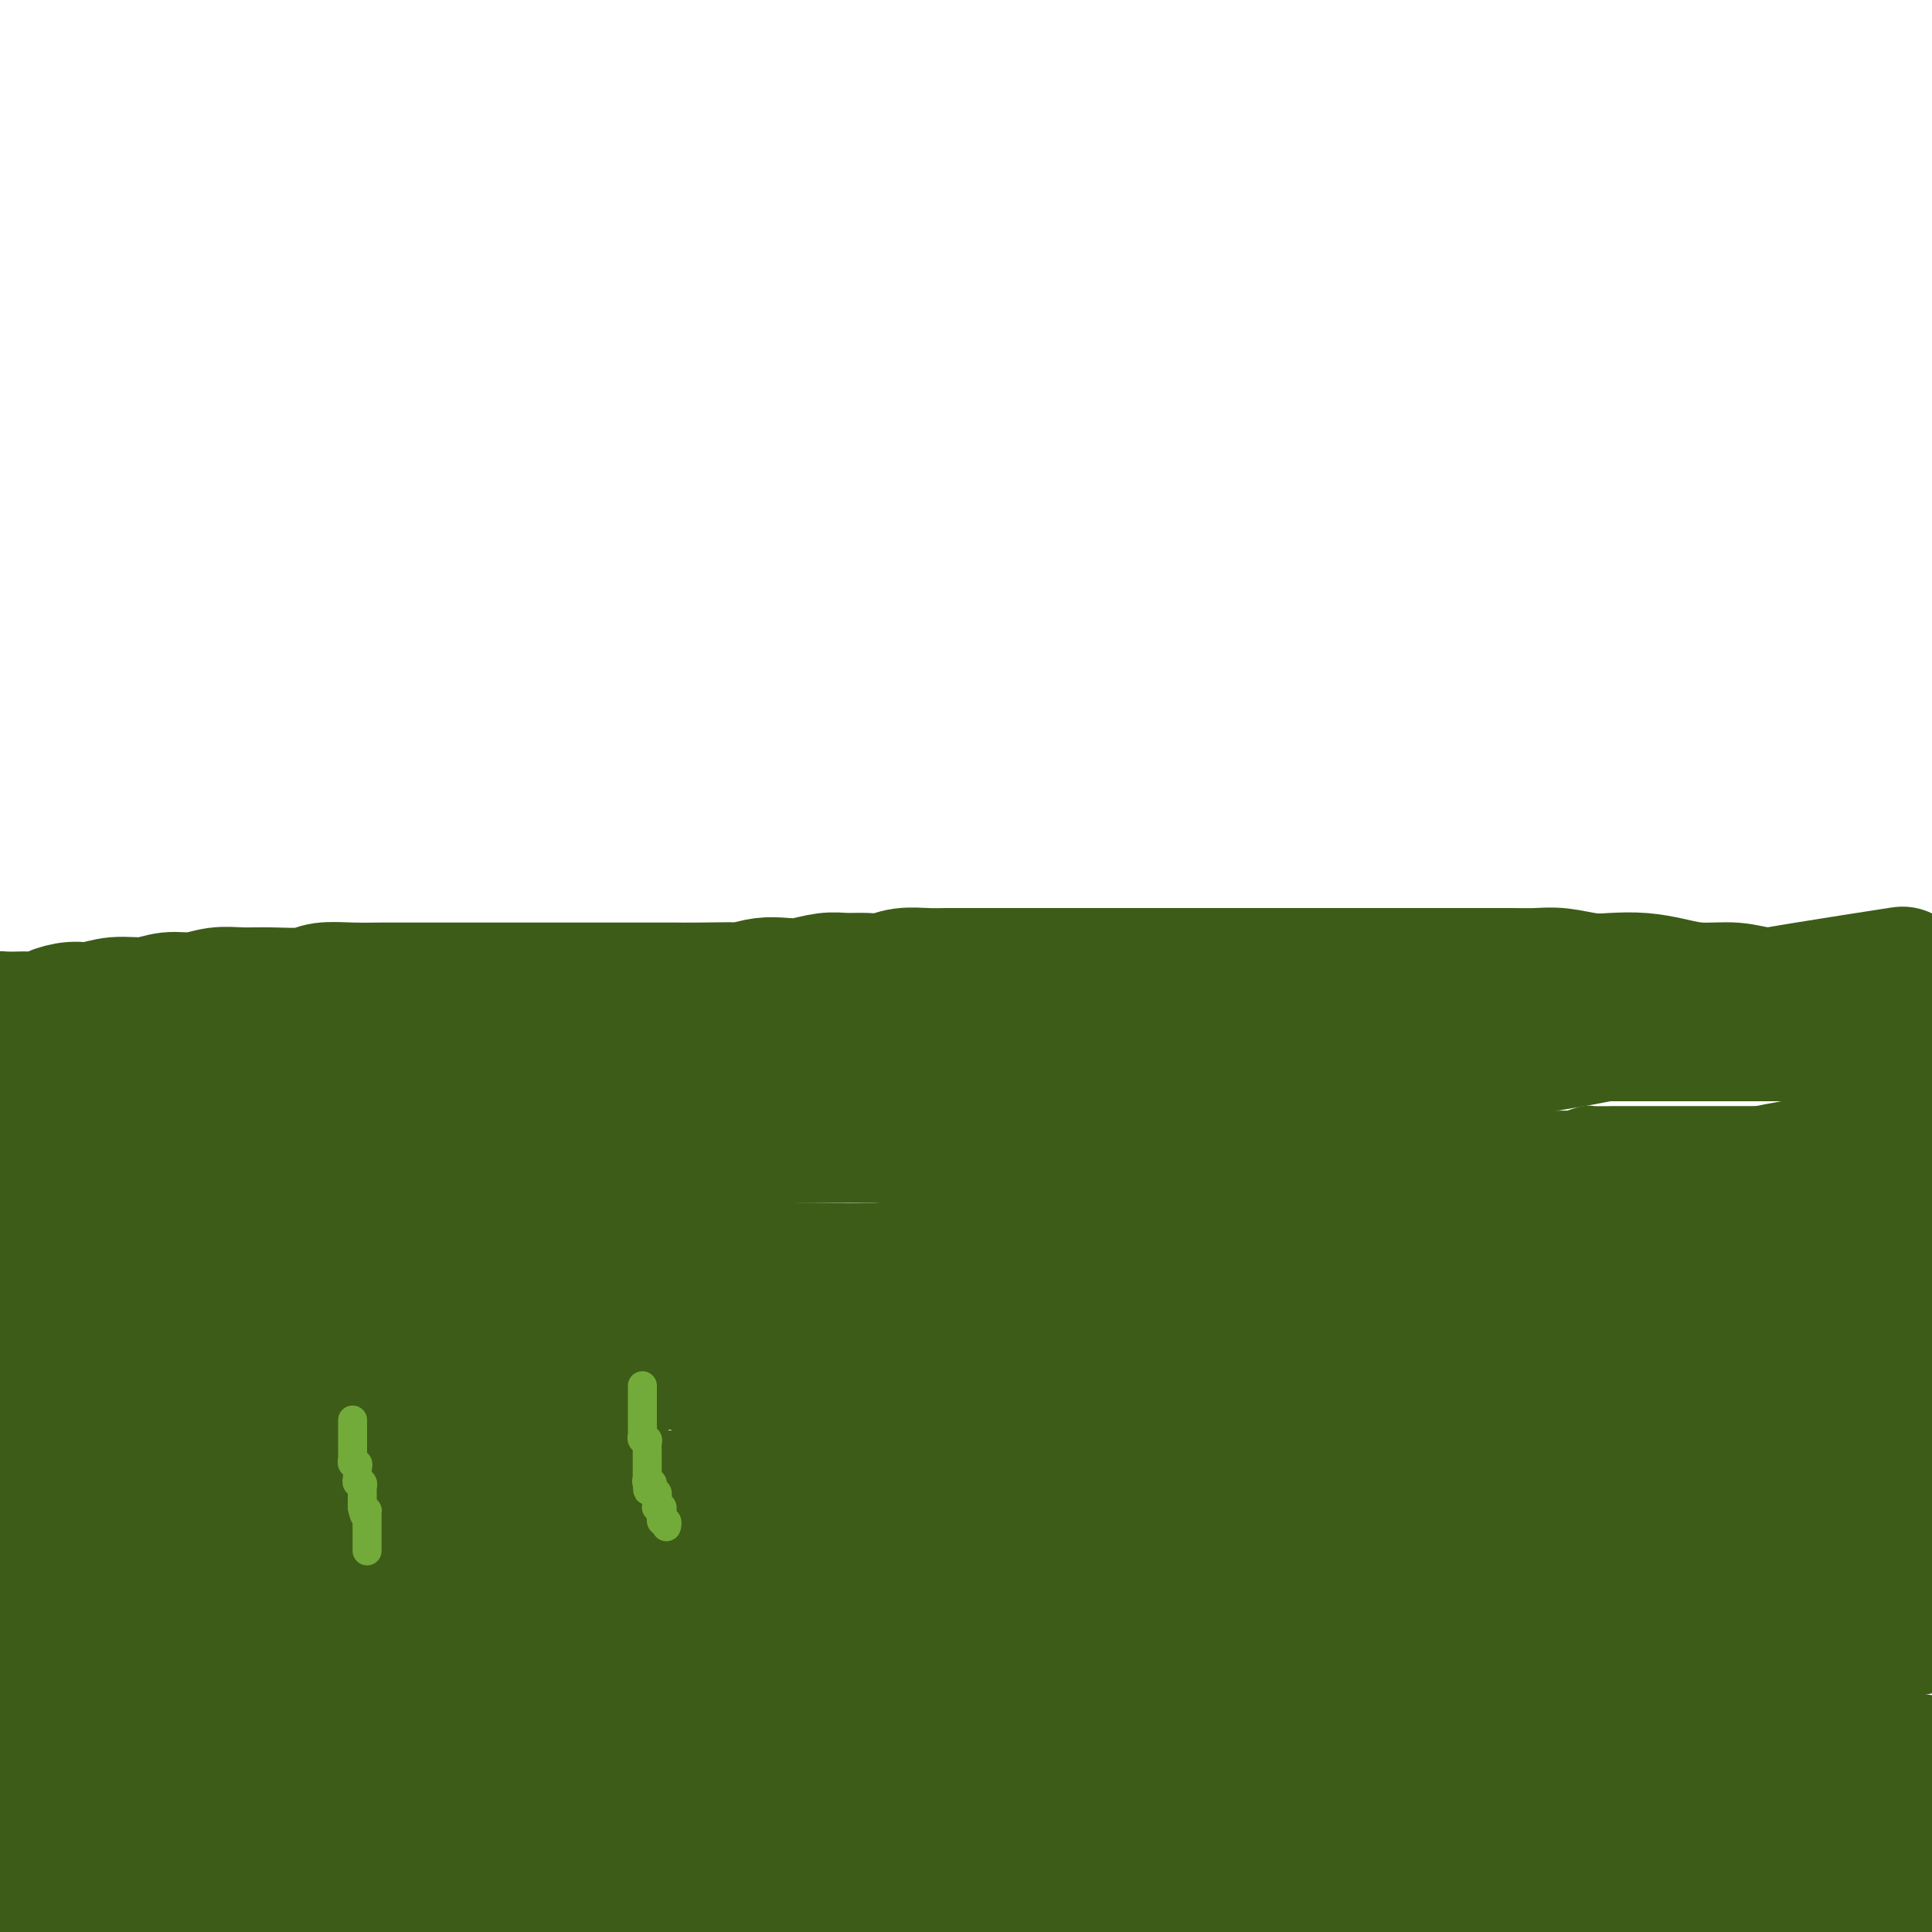
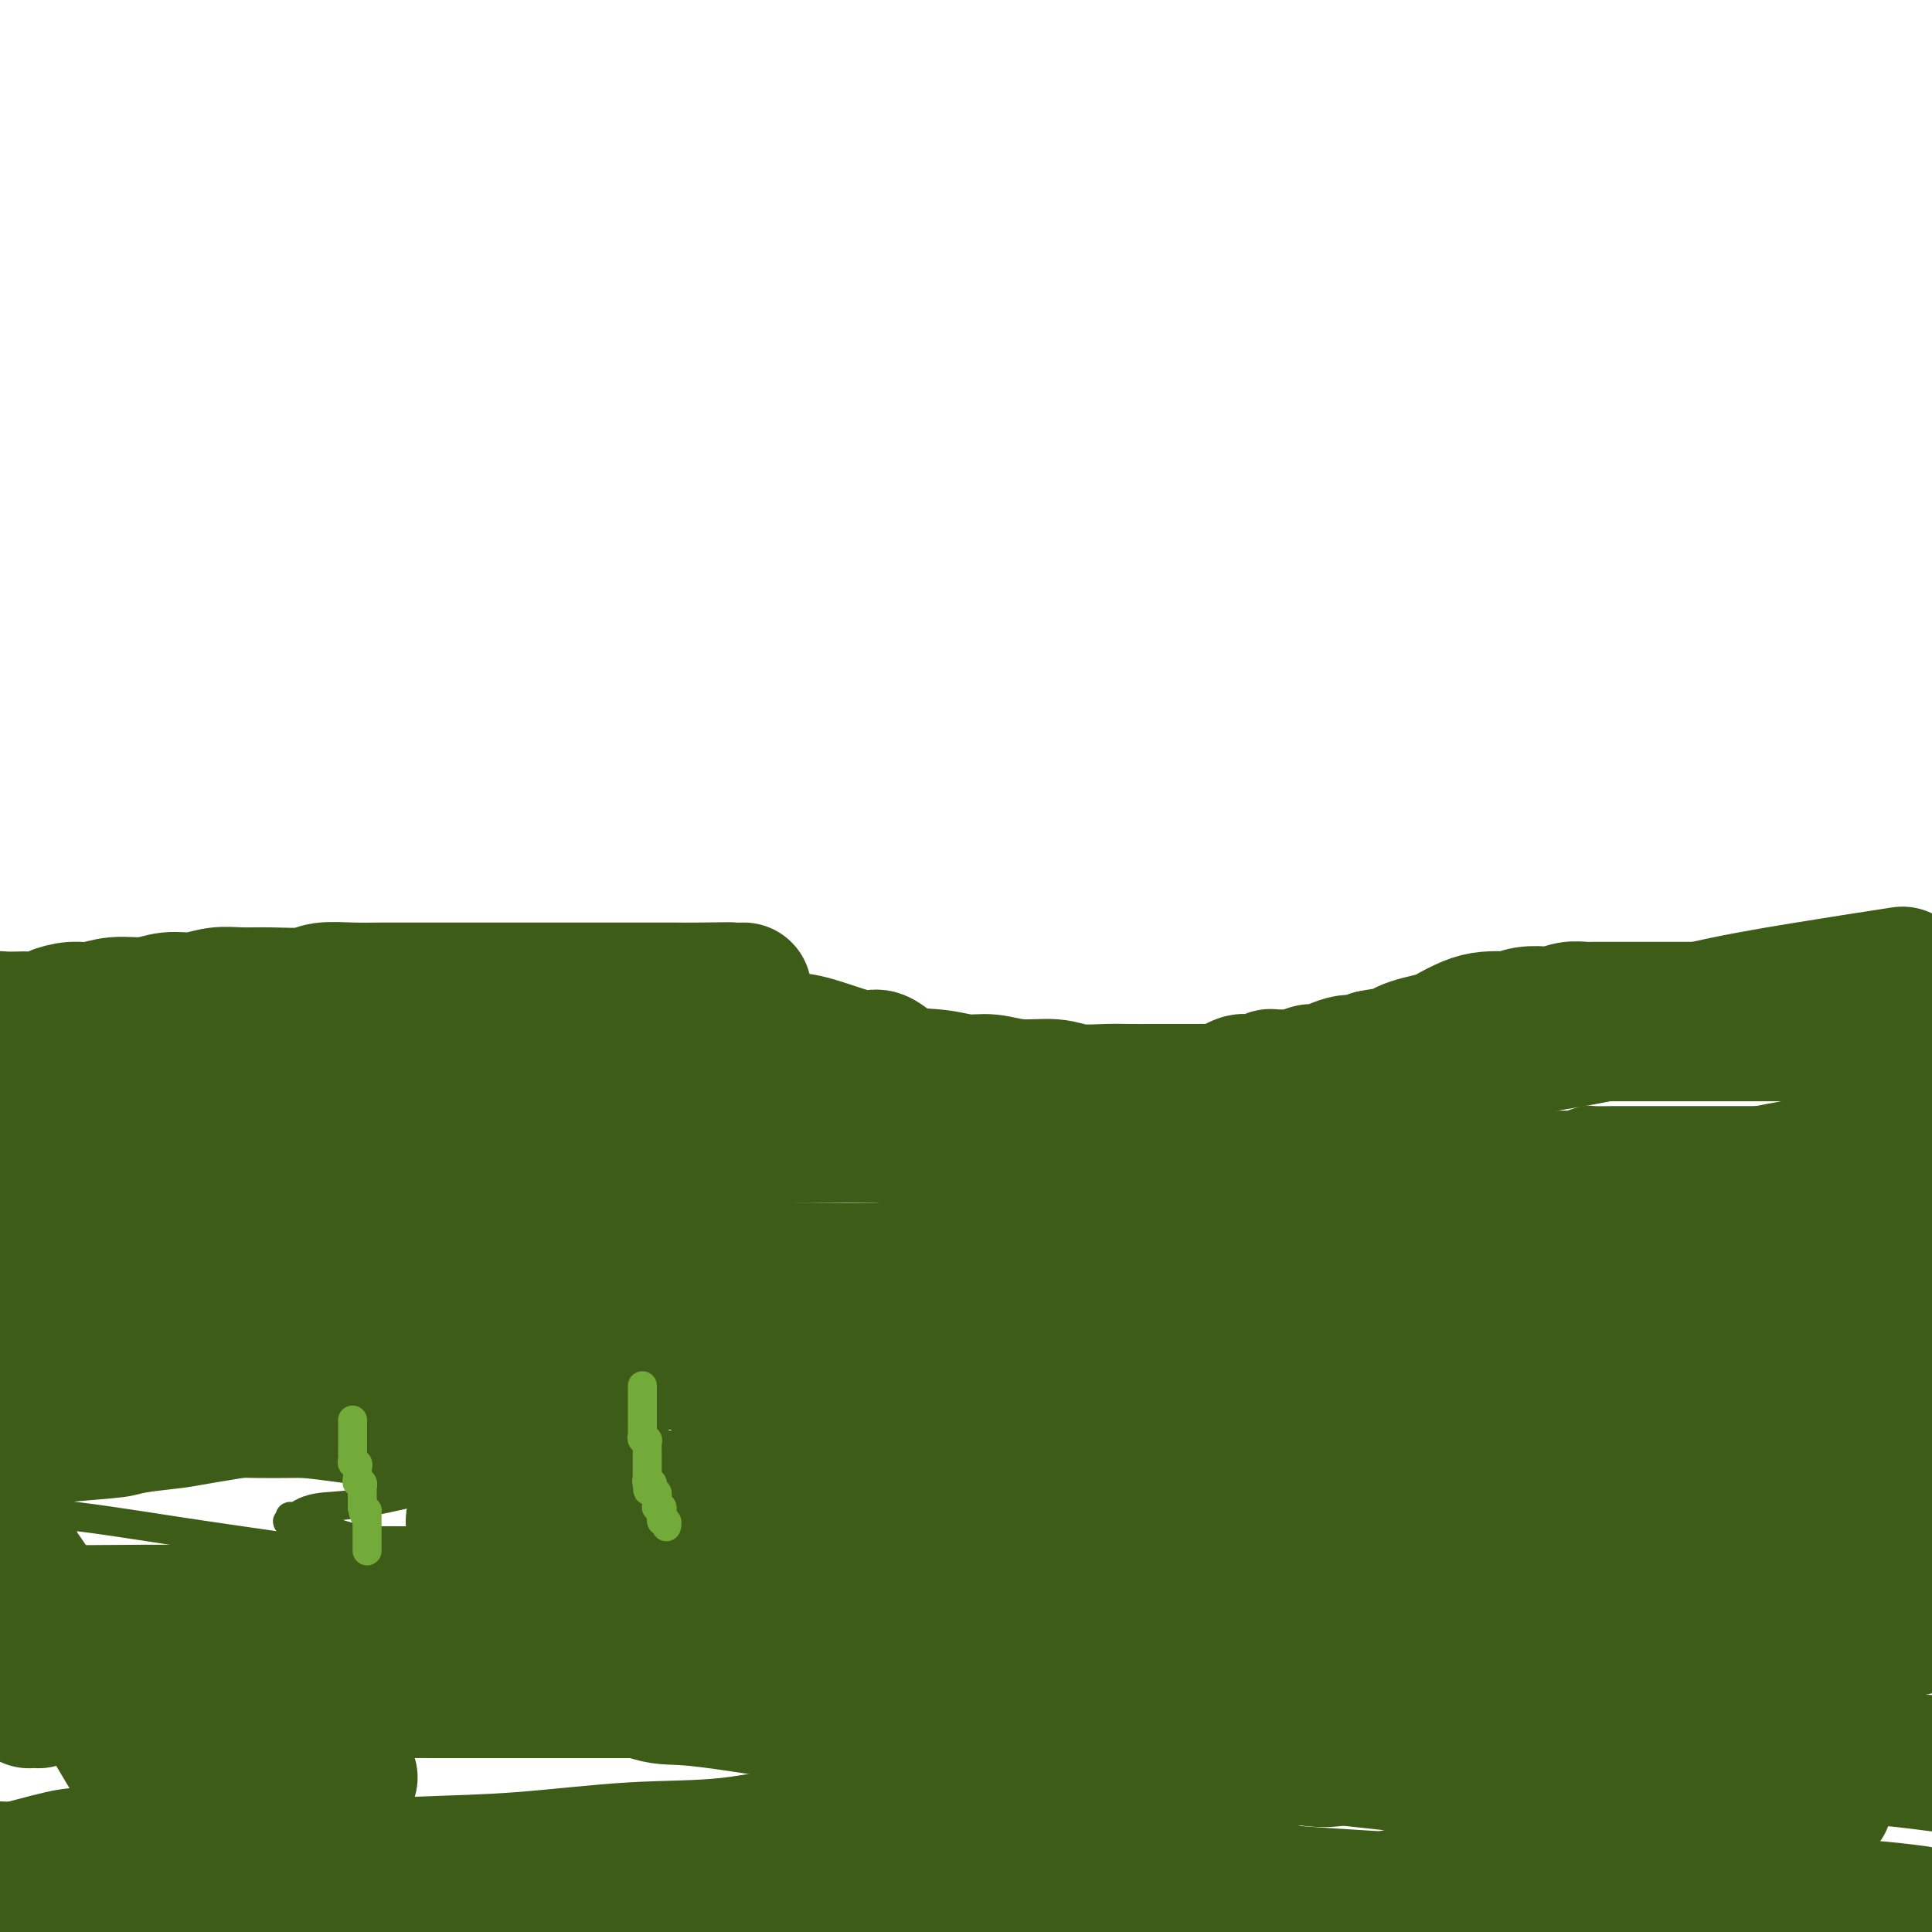
<svg xmlns="http://www.w3.org/2000/svg" viewBox="0 0 400 400" version="1.1">
  <g fill="none" stroke="#3D5C18" stroke-width="6" stroke-linecap="round" stroke-linejoin="round">
    <path d="M10,226c0.304,-0.423 0.608,-0.845 1,-1c0.392,-0.155 0.870,-0.041 1,0c0.130,0.041 -0.090,0.011 0,0c0.090,-0.011 0.491,-0.003 1,0c0.509,0.003 1.127,0.001 2,0c0.873,-0.001 2.000,-0.000 3,0c1.000,0.000 1.874,0.000 3,0c1.126,-0.000 2.503,-0.000 4,0c1.497,0.000 3.113,0.000 5,0c1.887,-0.000 4.044,-0.000 6,0c1.956,0.000 3.710,0.000 6,0c2.290,-0.000 5.115,-0.000 7,0c1.885,0.000 2.830,0.000 5,0c2.170,-0.000 5.566,-0.000 8,0c2.434,0.000 3.907,0.000 6,0c2.093,-0.000 4.807,-0.000 7,0c2.193,0.000 3.865,0.000 6,0c2.135,-0.000 4.735,-0.000 7,0c2.265,0.000 4.197,0.000 7,0c2.803,-0.000 6.476,-0.000 9,0c2.524,0.000 3.899,0.000 9,0c5.101,-0.000 13.929,-0.000 18,0c4.071,0.000 3.387,0.000 5,0c1.613,-0.000 5.524,0.000 12,0c6.476,-0.000 15.518,0.000 23,0c7.482,-0.000 13.403,0.000 16,0c2.597,-0.000 1.869,0.000 7,0c5.131,-0.000 16.120,0.000 24,0c7.880,-0.000 12.651,0.000 16,0c3.349,-0.000 5.278,0.000 8,0c2.722,-0.000 6.239,0.000 14,0c7.761,-0.000 19.767,0.000 26,0c6.233,-0.000 6.694,0.000 9,0c2.306,-0.000 6.459,0.000 15,0c8.541,-0.000 21.471,0.000 28,0c6.529,-0.000 6.655,0.000 9,0c2.345,-0.000 6.907,0.000 16,0c9.093,-0.000 22.717,0.000 29,0c6.283,-0.000 5.224,0.000 8,0c2.776,0.000 9.388,0.000 16,0" />
    <path d="M396,232c1.395,-0.000 2.790,-0.000 0,0c-2.790,0.000 -9.766,0.000 -13,0c-3.234,-0.000 -2.727,-0.000 -4,0c-1.273,0.000 -4.324,0.000 -7,0c-2.676,-0.000 -4.975,-0.000 -7,0c-2.025,0.000 -3.776,0.000 -6,0c-2.224,-0.000 -4.922,-0.000 -7,0c-2.078,0.000 -3.538,0.000 -5,0c-1.462,-0.000 -2.928,-0.001 -5,0c-2.072,0.001 -4.749,0.004 -6,0c-1.251,-0.004 -1.074,-0.015 -2,0c-0.926,0.015 -2.955,0.057 -4,0c-1.045,-0.057 -1.105,-0.211 -2,0c-0.895,0.211 -2.626,0.789 -3,1c-0.374,0.211 0.607,0.056 0,0c-0.607,-0.056 -2.803,-0.012 -4,0c-1.197,0.012 -1.395,-0.008 -2,0c-0.605,0.008 -1.618,0.043 -3,0c-1.382,-0.043 -3.133,-0.165 -5,0c-1.867,0.165 -3.850,0.618 -6,1c-2.150,0.382 -4.467,0.695 -7,1c-2.533,0.305 -5.282,0.603 -8,1c-2.718,0.397 -5.406,0.894 -7,1c-1.594,0.106 -2.093,-0.179 -4,0c-1.907,0.179 -5.223,0.822 -7,1c-1.777,0.178 -2.015,-0.110 -3,0c-0.985,0.110 -2.718,0.617 -5,1c-2.282,0.383 -5.112,0.643 -7,1c-1.888,0.357 -2.834,0.813 -4,1c-1.166,0.187 -2.551,0.107 -4,0c-1.449,-0.107 -2.961,-0.240 -4,0c-1.039,0.240 -1.603,0.851 -3,1c-1.397,0.149 -3.625,-0.166 -5,0c-1.375,0.166 -1.897,0.814 -3,1c-1.103,0.186 -2.787,-0.090 -4,0c-1.213,0.090 -1.955,0.546 -3,1c-1.045,0.454 -2.395,0.906 -4,1c-1.605,0.094 -3.467,-0.171 -5,0c-1.533,0.171 -2.739,0.778 -4,1c-1.261,0.222 -2.577,0.060 -4,0c-1.423,-0.060 -2.953,-0.016 -5,0c-2.047,0.016 -4.610,0.004 -7,0c-2.390,-0.004 -4.607,-0.001 -7,0c-2.393,0.001 -4.962,0.000 -8,0c-3.038,-0.000 -6.543,-0.000 -10,0c-3.457,0.000 -6.864,0.000 -11,0c-4.136,-0.000 -9.000,-0.000 -13,0c-4.000,0.000 -7.138,0.000 -11,0c-3.862,-0.000 -8.450,-0.000 -13,0c-4.550,0.000 -9.062,0.000 -13,0c-3.938,-0.000 -7.302,-0.000 -11,0c-3.698,0.000 -7.730,0.000 -10,0c-2.270,-0.000 -2.780,-0.000 -5,0c-2.220,0.000 -6.151,0.000 -9,0c-2.849,-0.000 -4.615,-0.000 -7,0c-2.385,0.000 -5.389,0.000 -8,0c-2.611,-0.000 -4.829,-0.001 -7,0c-2.171,0.001 -4.296,0.004 -6,0c-1.704,-0.004 -2.989,-0.015 -4,0c-1.011,0.015 -1.748,0.057 -3,0c-1.252,-0.057 -3.018,-0.211 -4,0c-0.982,0.211 -1.181,0.789 -2,1c-0.819,0.211 -2.259,0.057 -3,0c-0.741,-0.057 -0.783,-0.016 -1,0c-0.217,0.016 -0.608,0.008 -1,0" />
    <path d="M31,247c-28.534,0.155 -8.370,0.041 -1,0c7.370,-0.041 1.945,-0.011 0,0c-1.945,0.011 -0.409,0.003 0,0c0.409,-0.003 -0.307,-0.001 0,0c0.307,0.001 1.639,0.000 2,0c0.361,-0.000 -0.247,-0.000 0,0c0.247,0.000 1.349,0.000 2,0c0.651,-0.000 0.850,-0.001 2,0c1.150,0.001 3.250,0.003 5,0c1.750,-0.003 3.149,-0.012 5,0c1.851,0.012 4.154,0.046 7,0c2.846,-0.046 6.234,-0.171 10,0c3.766,0.171 7.910,0.637 12,1c4.090,0.363 8.127,0.623 12,1c3.873,0.377 7.581,0.872 15,1c7.419,0.128 18.550,-0.109 26,0c7.450,0.109 11.219,0.565 17,1c5.781,0.435 13.574,0.849 20,1c6.426,0.151 11.486,0.041 18,0c6.514,-0.041 14.482,-0.011 22,0c7.518,0.011 14.587,0.002 23,0c8.413,-0.002 18.169,0.002 25,0c6.831,-0.002 10.738,-0.011 26,0c15.262,0.011 41.878,0.041 53,0c11.122,-0.041 6.749,-0.155 16,0c9.251,0.155 32.125,0.577 55,1" />
    <path d="M384,261c4.947,-0.006 9.894,-0.013 0,0c-9.894,0.013 -34.629,0.045 -57,0c-22.371,-0.045 -42.379,-0.168 -60,0c-17.621,0.168 -32.856,0.629 -52,2c-19.144,1.371 -42.196,3.654 -53,5c-10.804,1.346 -9.359,1.755 -19,3c-9.641,1.245 -30.367,3.326 -40,4c-9.633,0.674 -8.171,-0.058 -14,1c-5.829,1.058 -18.948,3.905 -26,5c-7.052,1.095 -8.038,0.437 -9,0c-0.962,-0.437 -1.900,-0.654 -5,0c-3.100,0.654 -8.361,2.179 -12,3c-3.639,0.821 -5.654,0.938 -7,1c-1.346,0.062 -2.021,0.069 -3,0c-0.979,-0.069 -2.262,-0.216 -3,0c-0.738,0.216 -0.932,0.794 -1,1c-0.068,0.206 -0.010,0.041 0,0c0.010,-0.041 -0.027,0.044 0,0c0.027,-0.044 0.120,-0.215 0,0c-0.120,0.215 -0.452,0.817 1,1c1.452,0.183 4.690,-0.054 7,0c2.310,0.054 3.693,0.400 9,1c5.307,0.600 14.538,1.453 23,2c8.462,0.547 16.154,0.788 26,1c9.846,0.212 21.847,0.397 35,1c13.153,0.603 27.460,1.625 41,2c13.540,0.375 26.313,0.103 42,0c15.687,-0.103 34.288,-0.039 44,0c9.712,0.039 10.534,0.051 19,0c8.466,-0.051 24.575,-0.164 37,-1c12.425,-0.836 21.165,-2.394 31,-4c9.835,-1.606 20.765,-3.260 27,-4c6.235,-0.740 7.776,-0.566 10,-1c2.224,-0.434 5.132,-1.477 7,-2c1.868,-0.523 2.695,-0.525 5,-1c2.305,-0.475 6.087,-1.421 9,-2c2.913,-0.579 4.956,-0.789 7,-1" />
    <path d="M396,272c1.638,0.176 3.276,0.351 0,0c-3.276,-0.351 -11.466,-1.229 -20,-2c-8.534,-0.771 -17.412,-1.436 -29,-2c-11.588,-0.564 -25.887,-1.027 -43,-2c-17.113,-0.973 -37.040,-2.458 -55,-3c-17.960,-0.542 -33.954,-0.143 -54,0c-20.046,0.143 -44.143,0.028 -57,0c-12.857,-0.028 -14.474,0.029 -26,0c-11.526,-0.029 -32.960,-0.143 -44,0c-11.040,0.143 -11.687,0.545 -14,1c-2.313,0.455 -6.294,0.963 -9,1c-2.706,0.037 -4.137,-0.396 -7,0c-2.863,0.396 -7.157,1.621 -11,2c-3.843,0.379 -7.237,-0.088 -9,0c-1.763,0.088 -1.897,0.730 -3,1c-1.103,0.270 -3.174,0.167 -4,0c-0.826,-0.167 -0.408,-0.398 0,0c0.408,0.398 0.805,1.426 2,2c1.195,0.574 3.186,0.696 9,2c5.814,1.304 15.450,3.792 25,6c9.550,2.208 19.013,4.136 31,7c11.987,2.864 26.499,6.662 41,10c14.501,3.338 28.990,6.215 46,9c17.010,2.785 36.541,5.478 55,8c18.459,2.522 35.845,4.872 53,6c17.155,1.128 34.080,1.035 51,1c16.920,-0.035 33.834,-0.010 50,0c16.166,0.010 31.583,0.005 47,0" />
    <path d="M368,265c0.918,-0.081 1.836,-0.161 0,0c-1.836,0.161 -6.425,0.565 -34,4c-27.575,3.435 -78.137,9.903 -104,14c-25.863,4.097 -27.027,5.823 -31,7c-3.973,1.177 -10.756,1.805 -26,4c-15.244,2.195 -38.949,5.958 -51,8c-12.051,2.042 -12.450,2.364 -15,3c-2.550,0.636 -7.253,1.585 -10,2c-2.747,0.415 -3.537,0.297 -7,1c-3.463,0.703 -9.597,2.226 -14,3c-4.403,0.774 -7.073,0.800 -9,1c-1.927,0.200 -3.110,0.575 -4,1c-0.890,0.425 -1.488,0.900 -2,1c-0.512,0.100 -0.937,-0.175 -1,0c-0.063,0.175 0.236,0.799 0,1c-0.236,0.201 -1.006,-0.021 0,0c1.006,0.021 3.787,0.286 6,1c2.213,0.714 3.859,1.876 10,3c6.141,1.124 16.779,2.209 26,4c9.221,1.791 17.027,4.288 27,6c9.973,1.712 22.114,2.641 35,4c12.886,1.359 26.518,3.150 41,4c14.482,0.850 29.815,0.758 44,1c14.185,0.242 27.221,0.816 42,1c14.779,0.184 31.300,-0.023 40,0c8.700,0.023 9.579,0.274 18,-1c8.421,-1.274 24.382,-4.074 33,-6c8.618,-1.926 9.891,-2.979 12,-4c2.109,-1.021 5.055,-2.011 8,-3" />
    <path d="M396,295c2.338,0.166 4.677,0.332 0,0c-4.677,-0.332 -16.368,-1.160 -28,-2c-11.632,-0.840 -23.205,-1.690 -36,-2c-12.795,-0.310 -26.812,-0.078 -41,0c-14.188,0.078 -28.545,0.002 -44,0c-15.455,-0.002 -32.007,0.069 -48,0c-15.993,-0.069 -31.428,-0.278 -49,1c-17.572,1.278 -37.282,4.044 -47,5c-9.718,0.956 -9.443,0.101 -18,1c-8.557,0.899 -25.946,3.550 -35,5c-9.054,1.450 -9.773,1.698 -12,2c-2.227,0.302 -5.962,0.658 -8,1c-2.038,0.342 -2.380,0.670 -5,1c-2.620,0.330 -7.519,0.662 -11,1c-3.481,0.338 -5.545,0.683 -7,1c-1.455,0.317 -2.299,0.606 -3,1c-0.701,0.394 -1.257,0.893 -2,1c-0.743,0.107 -1.673,-0.180 -2,0c-0.327,0.180 -0.051,0.825 0,1c0.051,0.175 -0.122,-0.120 1,0c1.122,0.120 3.540,0.653 6,1c2.460,0.347 4.961,0.506 9,1c4.039,0.494 9.617,1.324 14,2c4.383,0.676 7.573,1.199 20,3c12.427,1.801 34.093,4.879 43,6c8.907,1.121 5.056,0.287 16,1c10.944,0.713 36.684,2.975 55,4c18.316,1.025 29.209,0.812 36,1c6.791,0.188 9.479,0.776 17,1c7.521,0.224 19.873,0.084 31,0c11.127,-0.084 21.028,-0.112 26,0c4.972,0.112 5.014,0.363 10,0c4.986,-0.363 14.915,-1.340 20,-2c5.085,-0.660 5.326,-1.004 6,-1c0.674,0.004 1.781,0.355 4,0c2.219,-0.355 5.551,-1.415 8,-2c2.449,-0.585 4.015,-0.696 5,-1c0.985,-0.304 1.388,-0.803 2,-1c0.612,-0.197 1.433,-0.094 2,0c0.567,0.094 0.879,0.177 1,0c0.121,-0.177 0.049,-0.615 0,-1c-0.049,-0.385 -0.075,-0.719 0,-1c0.075,-0.281 0.252,-0.511 -1,-1c-1.252,-0.489 -3.933,-1.237 -6,-2c-2.067,-0.763 -3.521,-1.542 -10,-3c-6.479,-1.458 -17.982,-3.596 -24,-5c-6.018,-1.404 -6.550,-2.075 -11,-3c-4.450,-0.925 -12.818,-2.104 -21,-3c-8.182,-0.896 -16.177,-1.508 -24,-2c-7.823,-0.492 -15.475,-0.864 -24,-1c-8.525,-0.136 -17.924,-0.034 -23,0c-5.076,0.034 -5.828,0.002 -10,0c-4.172,-0.002 -11.764,0.028 -16,0c-4.236,-0.028 -5.116,-0.114 -6,0c-0.884,0.114 -1.771,0.427 -4,1c-2.229,0.573 -5.799,1.407 -8,2c-2.201,0.593 -3.034,0.947 -4,1c-0.966,0.053 -2.064,-0.194 -3,0c-0.936,0.194 -1.708,0.829 -2,1c-0.292,0.171 -0.103,-0.121 0,0c0.103,0.121 0.119,0.654 0,1c-0.119,0.346 -0.372,0.505 0,1c0.372,0.495 1.369,1.326 3,2c1.631,0.674 3.894,1.193 7,2c3.106,0.807 7.053,1.904 11,3" />
    <path d="M156,317c5.643,1.942 9.250,2.797 15,4c5.750,1.203 13.645,2.753 21,4c7.355,1.247 14.172,2.191 22,3c7.828,0.809 16.668,1.483 26,2c9.332,0.517 19.155,0.879 29,1c9.845,0.121 19.710,0.002 29,0c9.290,-0.002 18.003,0.112 27,0c8.997,-0.112 18.278,-0.449 24,-1c5.722,-0.551 7.885,-1.317 10,-2c2.115,-0.683 4.180,-1.282 8,-2c3.820,-0.718 9.393,-1.555 12,-2c2.607,-0.445 2.246,-0.497 4,-1c1.754,-0.503 5.622,-1.458 8,-2c2.378,-0.542 3.266,-0.671 4,-1c0.734,-0.329 1.313,-0.858 2,-1c0.687,-0.142 1.482,0.102 2,0c0.518,-0.102 0.759,-0.551 1,-1" />
    <path d="M396,316c0.503,0.036 1.006,0.073 0,0c-1.006,-0.073 -3.520,-0.254 -9,-1c-5.480,-0.746 -13.927,-2.055 -22,-3c-8.073,-0.945 -15.774,-1.524 -27,-2c-11.226,-0.476 -25.977,-0.847 -39,-1c-13.023,-0.153 -24.316,-0.087 -40,0c-15.684,0.087 -35.758,0.194 -46,0c-10.242,-0.194 -10.654,-0.689 -21,0c-10.346,0.689 -30.628,2.562 -40,4c-9.372,1.438 -7.835,2.442 -14,3c-6.165,0.558 -20.033,0.671 -27,1c-6.967,0.329 -7.034,0.873 -8,1c-0.966,0.127 -2.830,-0.162 -6,0c-3.170,0.162 -7.647,0.775 -11,1c-3.353,0.225 -5.582,0.060 -7,0c-1.418,-0.060 -2.024,-0.016 -3,0c-0.976,0.016 -2.323,0.005 -3,0c-0.677,-0.005 -0.684,-0.002 0,0c0.684,0.002 2.058,0.005 4,0c1.942,-0.005 4.452,-0.017 8,0c3.548,0.017 8.133,0.064 13,0c4.867,-0.064 10.016,-0.239 16,0c5.984,0.239 12.802,0.891 20,1c7.198,0.109 14.776,-0.325 23,0c8.224,0.325 17.096,1.408 26,2c8.904,0.592 17.842,0.694 26,1c8.158,0.306 15.536,0.818 24,1c8.464,0.182 18.012,0.035 23,0c4.988,-0.035 5.415,0.043 10,0c4.585,-0.043 13.327,-0.208 18,0c4.673,0.208 5.276,0.788 6,1c0.724,0.212 1.570,0.057 4,0c2.430,-0.057 6.445,-0.015 9,0c2.555,0.015 3.651,0.004 5,0c1.349,-0.004 2.952,-0.001 4,0c1.048,0.001 1.541,-0.001 2,0c0.459,0.001 0.882,0.003 1,0c0.118,-0.003 -0.070,-0.013 0,0c0.070,0.013 0.399,0.049 0,0c-0.399,-0.049 -1.527,-0.184 -5,0c-3.473,0.184 -9.291,0.687 -13,1c-3.709,0.313 -5.307,0.437 -15,1c-9.693,0.563 -27.480,1.565 -35,2c-7.520,0.435 -4.772,0.301 -16,1c-11.228,0.699 -36.431,2.229 -55,3c-18.569,0.771 -30.503,0.784 -38,1c-7.497,0.216 -10.557,0.636 -20,1c-9.443,0.364 -25.270,0.672 -33,1c-7.730,0.328 -7.364,0.675 -13,1c-5.636,0.325 -17.275,0.627 -23,1c-5.725,0.373 -5.536,0.818 -6,1c-0.464,0.182 -1.581,0.101 -4,0c-2.419,-0.101 -6.141,-0.223 -9,0c-2.859,0.223 -4.857,0.791 -6,1c-1.143,0.209 -1.433,0.059 -2,0c-0.567,-0.059 -1.413,-0.028 -2,0c-0.587,0.028 -0.917,0.052 -1,0c-0.083,-0.052 0.081,-0.179 0,0c-0.081,0.179 -0.406,0.664 1,1c1.406,0.336 4.545,0.525 8,1c3.455,0.475 7.228,1.238 11,2" />
    <path d="M39,344c5.045,1.133 8.158,1.966 13,3c4.842,1.034 11.413,2.270 18,3c6.587,0.730 13.190,0.953 20,2c6.810,1.047 13.826,2.919 22,4c8.174,1.081 17.507,1.372 23,2c5.493,0.628 7.147,1.594 11,2c3.853,0.406 9.906,0.252 21,1c11.094,0.748 27.229,2.396 35,3c7.771,0.604 7.177,0.162 8,0c0.823,-0.162 3.064,-0.043 7,0c3.936,0.043 9.569,0.012 12,0c2.431,-0.012 1.661,-0.003 3,0c1.339,0.003 4.787,0.001 7,0c2.213,-0.001 3.190,-0.001 4,0c0.810,0.001 1.454,0.004 2,0c0.546,-0.004 0.994,-0.015 1,0c0.006,0.015 -0.428,0.057 0,0c0.428,-0.057 1.719,-0.214 0,-1c-1.719,-0.786 -6.450,-2.202 -9,-3c-2.550,-0.798 -2.921,-0.977 -10,-2c-7.079,-1.023 -20.867,-2.890 -28,-4c-7.133,-1.110 -7.611,-1.465 -13,-2c-5.389,-0.535 -15.690,-1.252 -26,-2c-10.310,-0.748 -20.631,-1.528 -30,-2c-9.369,-0.472 -17.787,-0.637 -29,-1c-11.213,-0.363 -25.220,-0.924 -32,-1c-6.780,-0.076 -6.333,0.334 -11,0c-4.667,-0.334 -14.447,-1.413 -23,-2c-8.553,-0.587 -15.880,-0.683 -20,-1c-4.120,-0.317 -5.032,-0.855 -6,-1c-0.968,-0.145 -1.991,0.101 -4,0c-2.009,-0.101 -5.005,-0.551 -8,-1" />
    <path d="M12,339c-1.289,0.001 -2.579,0.002 0,0c2.579,-0.002 9.025,-0.007 15,0c5.975,0.007 11.477,0.025 18,0c6.523,-0.025 14.066,-0.095 22,0c7.934,0.095 16.257,0.355 24,1c7.743,0.645 14.904,1.675 23,2c8.096,0.325 17.125,-0.057 22,0c4.875,0.057 5.594,0.551 10,1c4.406,0.449 12.499,0.852 19,1c6.501,0.148 11.411,0.040 17,0c5.589,-0.040 11.856,-0.014 15,0c3.144,0.014 3.164,0.014 6,0c2.836,-0.014 8.489,-0.042 11,0c2.511,0.042 1.881,0.154 3,0c1.119,-0.154 3.989,-0.576 6,-1c2.011,-0.424 3.165,-0.852 4,-1c0.835,-0.148 1.352,-0.016 2,0c0.648,0.016 1.427,-0.084 2,0c0.573,0.084 0.941,0.353 1,0c0.059,-0.353 -0.191,-1.328 0,-2c0.191,-0.672 0.823,-1.040 0,-2c-0.823,-0.960 -3.102,-2.511 -6,-4c-2.898,-1.489 -6.415,-2.914 -10,-5c-3.585,-2.086 -7.238,-4.831 -12,-7c-4.762,-2.169 -10.634,-3.761 -17,-6c-6.366,-2.239 -13.227,-5.126 -20,-7c-6.773,-1.874 -13.460,-2.737 -21,-4c-7.540,-1.263 -15.935,-2.927 -24,-4c-8.065,-1.073 -15.802,-1.555 -24,-2c-8.198,-0.445 -16.859,-0.851 -22,-1c-5.141,-0.149 -6.763,-0.040 -9,0c-2.237,0.040 -5.088,0.011 -7,0c-1.912,-0.011 -2.884,-0.004 -5,0c-2.116,0.004 -5.376,0.005 -8,0c-2.624,-0.005 -4.613,-0.016 -6,0c-1.387,0.016 -2.171,0.059 -3,0c-0.829,-0.059 -1.702,-0.219 -2,0c-0.298,0.219 -0.023,0.817 0,1c0.023,0.183 -0.208,-0.049 0,0c0.208,0.049 0.854,0.380 3,1c2.146,0.620 5.792,1.528 10,2c4.208,0.472 8.980,0.509 14,1c5.020,0.491 10.290,1.437 17,2c6.710,0.563 14.859,0.742 23,1c8.141,0.258 16.274,0.594 25,1c8.726,0.406 18.046,0.883 28,1c9.954,0.117 20.541,-0.126 31,0c10.459,0.126 20.789,0.622 31,0c10.211,-0.622 20.304,-2.362 30,-4c9.696,-1.638 18.995,-3.176 29,-5c10.005,-1.824 20.715,-3.935 26,-5c5.285,-1.065 5.144,-1.083 10,-2c4.856,-0.917 14.709,-2.731 19,-4c4.291,-1.269 3.021,-1.993 6,-3c2.979,-1.007 10.207,-2.297 13,-3c2.793,-0.703 1.150,-0.818 2,-1c0.850,-0.182 4.193,-0.432 6,-1c1.807,-0.568 2.076,-1.454 3,-2c0.924,-0.546 2.501,-0.753 3,-1c0.499,-0.247 -0.082,-0.533 0,-1c0.082,-0.467 0.826,-1.115 0,-2c-0.826,-0.885 -3.222,-2.008 -6,-3c-2.778,-0.992 -5.936,-1.855 -10,-3c-4.064,-1.145 -9.032,-2.573 -14,-4" />
    <path d="M335,264c-7.726,-1.706 -15.039,-2.470 -20,-3c-4.961,-0.530 -7.568,-0.824 -21,-2c-13.432,-1.176 -37.690,-3.232 -47,-4c-9.310,-0.768 -3.674,-0.246 -16,0c-12.326,0.246 -42.614,0.216 -56,0c-13.386,-0.216 -9.871,-0.619 -15,0c-5.129,0.619 -18.904,2.259 -27,3c-8.096,0.741 -10.514,0.582 -13,1c-2.486,0.418 -5.040,1.412 -7,2c-1.960,0.588 -3.327,0.769 -6,1c-2.673,0.231 -6.653,0.511 -10,1c-3.347,0.489 -6.059,1.186 -8,2c-1.941,0.814 -3.109,1.744 -4,2c-0.891,0.256 -1.504,-0.162 -2,0c-0.496,0.162 -0.874,0.905 -1,1c-0.126,0.095 -0.000,-0.457 0,0c0.000,0.457 -0.125,1.922 1,3c1.125,1.078 3.502,1.770 6,3c2.498,1.230 5.117,2.997 10,5c4.883,2.003 12.030,4.241 17,6c4.970,1.759 7.763,3.038 20,7c12.237,3.962 33.918,10.608 42,13c8.082,2.392 2.566,0.529 14,2c11.434,1.471 39.817,6.274 53,8c13.183,1.726 11.165,0.374 17,0c5.835,-0.374 19.523,0.230 31,0c11.477,-0.230 20.744,-1.293 31,-3c10.256,-1.707 21.502,-4.059 26,-5c4.498,-0.941 2.249,-0.470 0,0" />
    <path d="M307,332c0.044,0.064 0.089,0.128 1,0c0.911,-0.128 2.690,-0.449 4,0c1.310,0.449 2.151,1.669 3,2c0.849,0.331 1.705,-0.226 3,0c1.295,0.226 3.028,1.237 5,2c1.972,0.763 4.183,1.279 6,2c1.817,0.721 3.240,1.647 4,2c0.760,0.353 0.856,0.133 2,0c1.144,-0.133 3.337,-0.179 5,0c1.663,0.179 2.797,0.584 4,1c1.203,0.416 2.476,0.844 4,1c1.524,0.156 3.301,0.042 4,0c0.699,-0.042 0.321,-0.011 1,0c0.679,0.011 2.417,0.002 3,0c0.583,-0.002 0.012,0.001 0,0c-0.012,-0.001 0.533,-0.008 1,0c0.467,0.008 0.854,0.030 1,0c0.146,-0.030 0.050,-0.114 0,0c-0.050,0.114 -0.053,0.424 -2,0c-1.947,-0.424 -5.838,-1.582 -9,-2c-3.162,-0.418 -5.596,-0.095 -14,0c-8.404,0.095 -22.777,-0.038 -35,0c-12.223,0.038 -22.294,0.249 -35,0c-12.706,-0.249 -28.046,-0.956 -45,0c-16.954,0.956 -35.521,3.576 -53,6c-17.479,2.424 -33.869,4.653 -53,8c-19.131,3.347 -41.004,7.812 -53,10c-11.996,2.188 -14.115,2.100 -18,3c-3.885,0.900 -9.536,2.788 -14,4c-4.464,1.212 -7.740,1.749 -10,2c-2.260,0.251 -3.503,0.214 -7,1c-3.497,0.786 -9.249,2.393 -15,4" />
    <path d="M5,389c-1.062,-0.129 -2.123,-0.259 0,0c2.123,0.259 7.432,0.906 19,2c11.568,1.094 29.396,2.634 43,4c13.604,1.366 22.986,2.557 34,3c11.014,0.443 23.662,0.137 38,0c14.338,-0.137 30.368,-0.107 39,0c8.632,0.107 9.866,0.290 18,-1c8.134,-1.290 23.166,-4.054 37,-6c13.834,-1.946 26.469,-3.075 33,-4c6.531,-0.925 6.958,-1.646 12,-3c5.042,-1.354 14.697,-3.340 23,-5c8.303,-1.660 15.253,-2.994 19,-4c3.747,-1.006 4.293,-1.684 5,-2c0.707,-0.316 1.577,-0.270 4,-1c2.423,-0.730 6.401,-2.237 9,-3c2.599,-0.763 3.820,-0.782 5,-1c1.180,-0.218 2.318,-0.635 3,-1c0.682,-0.365 0.908,-0.677 1,-1c0.092,-0.323 0.049,-0.657 0,-1c-0.049,-0.343 -0.102,-0.695 0,-1c0.102,-0.305 0.361,-0.561 0,-1c-0.361,-0.439 -1.343,-1.060 -4,-2c-2.657,-0.940 -6.991,-2.199 -11,-3c-4.009,-0.801 -7.694,-1.143 -12,-2c-4.306,-0.857 -9.233,-2.228 -15,-3c-5.767,-0.772 -12.375,-0.943 -20,-1c-7.625,-0.057 -16.268,0.001 -24,0c-7.732,-0.001 -14.554,-0.061 -23,0c-8.446,0.061 -18.516,0.242 -24,1c-5.484,0.758 -6.381,2.092 -9,3c-2.619,0.908 -6.960,1.390 -9,2c-2.040,0.610 -1.779,1.348 -4,2c-2.221,0.652 -6.925,1.218 -10,2c-3.075,0.782 -4.522,1.781 -6,2c-1.478,0.219 -2.986,-0.342 -4,0c-1.014,0.342 -1.534,1.585 -2,2c-0.466,0.415 -0.877,-0.000 -1,0c-0.123,0.000 0.044,0.415 0,1c-0.044,0.585 -0.299,1.338 0,2c0.299,0.662 1.150,1.231 3,2c1.850,0.769 4.698,1.736 8,3c3.302,1.264 7.057,2.823 11,4c3.943,1.177 8.074,1.970 14,3c5.926,1.030 13.647,2.296 21,3c7.353,0.704 14.338,0.847 23,1c8.662,0.153 19.000,0.315 28,0c9.000,-0.315 16.662,-1.109 26,-3c9.338,-1.891 20.353,-4.880 30,-8c9.647,-3.120 17.926,-6.372 27,-10c9.074,-3.628 18.943,-7.630 24,-10c5.057,-2.370 5.302,-3.106 9,-5c3.698,-1.894 10.849,-4.947 18,-8" />
    <path d="M380,320c4.048,-0.358 8.096,-0.716 0,0c-8.096,0.716 -28.335,2.507 -42,5c-13.665,2.493 -20.756,5.689 -32,9c-11.244,3.311 -26.640,6.736 -35,9c-8.360,2.264 -9.682,3.368 -17,6c-7.318,2.632 -20.631,6.793 -28,9c-7.369,2.207 -8.795,2.460 -11,3c-2.205,0.540 -5.189,1.367 -7,2c-1.811,0.633 -2.450,1.072 -5,2c-2.550,0.928 -7.013,2.343 -10,3c-2.987,0.657 -4.499,0.554 -6,1c-1.501,0.446 -2.990,1.440 -4,2c-1.010,0.560 -1.542,0.686 -2,1c-0.458,0.314 -0.844,0.814 -1,1c-0.156,0.186 -0.082,0.056 0,0c0.082,-0.056 0.173,-0.039 0,0c-0.173,0.039 -0.610,0.102 0,0c0.610,-0.102 2.266,-0.367 4,0c1.734,0.367 3.545,1.366 7,2c3.455,0.634 8.555,0.903 14,1c5.445,0.097 11.237,0.023 17,0c5.763,-0.023 11.498,0.005 19,0c7.502,-0.005 16.772,-0.043 25,-1c8.228,-0.957 15.415,-2.834 24,-5c8.585,-2.166 18.567,-4.621 24,-6c5.433,-1.379 6.315,-1.682 11,-3c4.685,-1.318 13.172,-3.652 18,-5c4.828,-1.348 5.997,-1.709 7,-2c1.003,-0.291 1.841,-0.513 4,-1c2.159,-0.487 5.640,-1.241 8,-2c2.360,-0.759 3.599,-1.524 5,-2c1.401,-0.476 2.965,-0.663 4,-1c1.035,-0.337 1.542,-0.822 2,-1c0.458,-0.178 0.866,-0.048 1,0c0.134,0.048 -0.006,0.014 0,0c0.006,-0.014 0.159,-0.008 0,0c-0.159,0.008 -0.631,0.018 -2,0c-1.369,-0.018 -3.637,-0.064 -7,0c-3.363,0.064 -7.823,0.238 -11,0c-3.177,-0.238 -5.072,-0.889 -14,1c-8.928,1.889 -24.890,6.318 -31,8c-6.110,1.682 -2.368,0.617 -13,3c-10.632,2.383 -35.638,8.212 -47,11c-11.362,2.788 -9.079,2.533 -14,4c-4.921,1.467 -17.047,4.655 -28,7c-10.953,2.345 -20.732,3.847 -26,5c-5.268,1.153 -6.026,1.958 -11,3c-4.974,1.042 -14.163,2.322 -19,3c-4.837,0.678 -5.321,0.755 -6,1c-0.679,0.245 -1.554,0.658 -4,1c-2.446,0.342 -6.462,0.614 -9,1c-2.538,0.386 -3.598,0.887 -5,1c-1.402,0.113 -3.146,-0.162 -4,0c-0.854,0.162 -0.816,0.760 -1,1c-0.184,0.240 -0.588,0.122 -1,0c-0.412,-0.122 -0.832,-0.249 -1,0c-0.168,0.249 -0.084,0.875 0,1c0.084,0.125 0.167,-0.250 1,0c0.833,0.250 2.417,1.125 4,2" />
    <path d="M300,398c-0.359,0.294 -0.718,0.588 0,0c0.718,-0.588 2.514,-2.059 6,-3c3.486,-0.941 8.663,-1.351 11,-2c2.337,-0.649 1.835,-1.537 3,-2c1.165,-0.463 3.997,-0.503 6,-1c2.003,-0.497 3.178,-1.452 4,-2c0.822,-0.548 1.291,-0.690 2,-1c0.709,-0.310 1.656,-0.788 2,-1c0.344,-0.212 0.084,-0.158 0,0c-0.084,0.158 0.009,0.420 0,0c-0.009,-0.420 -0.120,-1.521 0,-2c0.120,-0.479 0.471,-0.336 0,-1c-0.471,-0.664 -1.764,-2.134 -3,-3c-1.236,-0.866 -2.414,-1.128 -4,-2c-1.586,-0.872 -3.580,-2.355 -7,-4c-3.420,-1.645 -8.267,-3.452 -13,-5c-4.733,-1.548 -9.354,-2.835 -14,-4c-4.646,-1.165 -9.318,-2.207 -15,-3c-5.682,-0.793 -12.373,-1.337 -19,-2c-6.627,-0.663 -13.188,-1.446 -20,-2c-6.812,-0.554 -13.874,-0.881 -22,-1c-8.126,-0.119 -17.316,-0.032 -22,0c-4.684,0.032 -4.861,0.009 -9,0c-4.139,-0.009 -12.241,-0.002 -19,0c-6.759,0.002 -12.174,0.001 -15,0c-2.826,-0.001 -3.064,-0.000 -6,0c-2.936,0.000 -8.569,0.000 -11,0c-2.431,-0.000 -1.659,-0.000 -3,0c-1.341,0.000 -4.794,-0.000 -7,0c-2.206,0.000 -3.166,0.000 -4,0c-0.834,-0.000 -1.544,-0.001 -2,0c-0.456,0.001 -0.660,0.002 -1,0c-0.340,-0.002 -0.817,-0.008 -1,0c-0.183,0.008 -0.074,0.028 0,0c0.074,-0.028 0.111,-0.106 1,0c0.889,0.106 2.629,0.396 4,1c1.371,0.604 2.374,1.521 6,2c3.626,0.479 9.874,0.520 15,1c5.126,0.480 9.129,1.398 14,2c4.871,0.602 10.609,0.887 17,1c6.391,0.113 13.435,0.054 18,0c4.565,-0.054 6.651,-0.102 11,0c4.349,0.102 10.959,0.353 18,0c7.041,-0.353 14.512,-1.312 18,-2c3.488,-0.688 2.993,-1.105 6,-2c3.007,-0.895 9.515,-2.267 12,-3c2.485,-0.733 0.945,-0.827 2,-1c1.055,-0.173 4.703,-0.424 7,-1c2.297,-0.576 3.243,-1.478 4,-2c0.757,-0.522 1.326,-0.664 2,-1c0.674,-0.336 1.451,-0.864 2,-1c0.549,-0.136 0.868,0.122 1,0c0.132,-0.122 0.078,-0.623 0,-1c-0.078,-0.377 -0.180,-0.629 0,-1c0.180,-0.371 0.640,-0.861 0,-1c-0.640,-0.139 -2.381,0.072 -5,-1c-2.619,-1.072 -6.115,-3.426 -10,-5c-3.885,-1.574 -8.159,-2.369 -13,-3c-4.841,-0.631 -10.250,-1.097 -16,-2c-5.750,-0.903 -11.840,-2.242 -19,-3c-7.160,-0.758 -15.389,-0.935 -24,-1c-8.611,-0.065 -17.603,-0.019 -23,0c-5.397,0.019 -7.198,0.009 -9,0" />
    <path d="M156,333c-12.363,-0.136 -15.269,0.024 -21,0c-5.731,-0.024 -14.286,-0.231 -18,0c-3.714,0.231 -2.586,0.902 -5,1c-2.414,0.098 -8.369,-0.376 -13,0c-4.631,0.376 -7.937,1.603 -10,2c-2.063,0.397 -2.881,-0.037 -4,0c-1.119,0.037 -2.538,0.546 -4,1c-1.462,0.454 -2.966,0.853 -4,1c-1.034,0.147 -1.598,0.043 -2,0c-0.402,-0.043 -0.643,-0.025 -1,0c-0.357,0.025 -0.829,0.059 -1,0c-0.171,-0.059 -0.040,-0.209 0,0c0.040,0.209 -0.011,0.777 0,1c0.011,0.223 0.084,0.100 0,0c-0.084,-0.100 -0.326,-0.179 0,0c0.326,0.179 1.220,0.615 2,1c0.780,0.385 1.448,0.718 3,1c1.552,0.282 3.989,0.513 7,1c3.011,0.487 6.596,1.229 10,2c3.404,0.771 6.628,1.569 11,2c4.372,0.431 9.894,0.494 16,1c6.106,0.506 12.798,1.456 19,2c6.202,0.544 11.915,0.681 19,1c7.085,0.319 15.540,0.818 20,1c4.460,0.182 4.923,0.047 9,0c4.077,-0.047 11.766,-0.006 18,0c6.234,0.006 11.011,-0.022 14,0c2.989,0.022 4.190,0.093 5,0c0.810,-0.093 1.230,-0.351 3,-1c1.770,-0.649 4.890,-1.690 7,-2c2.110,-0.310 3.210,0.110 4,0c0.790,-0.110 1.272,-0.750 2,-1c0.728,-0.250 1.704,-0.108 2,0c0.296,0.108 -0.086,0.183 0,0c0.086,-0.183 0.641,-0.626 1,-1c0.359,-0.374 0.524,-0.681 0,-1c-0.524,-0.319 -1.736,-0.649 -3,-1c-1.264,-0.351 -2.582,-0.721 -6,-1c-3.418,-0.279 -8.938,-0.467 -13,-1c-4.062,-0.533 -6.665,-1.411 -16,-2c-9.335,-0.589 -25.401,-0.888 -38,-1c-12.599,-0.112 -21.732,-0.035 -33,0c-11.268,0.035 -24.670,0.030 -41,0c-16.330,-0.030 -35.589,-0.085 -46,0c-10.411,0.085 -11.975,0.310 -20,1c-8.025,0.690 -22.513,1.845 -37,3" />
    <path d="M18,355c-2.707,0.010 -5.414,0.020 0,0c5.414,-0.020 18.950,-0.070 30,-1c11.050,-0.930 19.615,-2.738 29,-4c9.385,-1.262 19.591,-1.976 30,-4c10.409,-2.024 21.022,-5.358 27,-7c5.978,-1.642 7.320,-1.593 9,-2c1.680,-0.407 3.697,-1.270 8,-3c4.303,-1.730 10.891,-4.327 14,-5c3.109,-0.673 2.737,0.577 4,0c1.263,-0.577 4.160,-2.980 6,-4c1.840,-1.020 2.624,-0.657 4,-1c1.376,-0.343 3.346,-1.391 4,-2c0.654,-0.609 -0.006,-0.781 0,-1c0.006,-0.219 0.678,-0.487 1,-1c0.322,-0.513 0.294,-1.270 0,-2c-0.294,-0.730 -0.853,-1.433 -2,-2c-1.147,-0.567 -2.883,-0.999 -6,-2c-3.117,-1.001 -7.614,-2.571 -12,-4c-4.386,-1.429 -8.660,-2.716 -14,-4c-5.340,-1.284 -11.745,-2.565 -18,-4c-6.255,-1.435 -12.359,-3.026 -20,-4c-7.641,-0.974 -16.818,-1.333 -25,-2c-8.182,-0.667 -15.370,-1.643 -24,-2c-8.630,-0.357 -18.702,-0.096 -25,0c-6.298,0.096 -8.822,0.026 -11,0c-2.178,-0.026 -4.009,-0.007 -8,0c-3.991,0.007 -10.140,0.002 -15,0c-4.860,-0.002 -8.430,-0.001 -12,0" />
    <path d="M13,301c-1.524,-0.080 -3.048,-0.161 0,0c3.048,0.161 10.670,0.563 18,1c7.330,0.437 14.370,0.910 22,1c7.630,0.090 15.851,-0.203 24,0c8.149,0.203 16.225,0.904 25,0c8.775,-0.904 18.247,-3.411 23,-5c4.753,-1.589 4.786,-2.259 10,-4c5.214,-1.741 15.609,-4.553 20,-6c4.391,-1.447 2.777,-1.528 5,-3c2.223,-1.472 8.283,-4.335 11,-6c2.717,-1.665 2.090,-2.133 3,-3c0.910,-0.867 3.358,-2.132 5,-3c1.642,-0.868 2.480,-1.340 3,-2c0.520,-0.660 0.724,-1.509 1,-2c0.276,-0.491 0.625,-0.624 1,-1c0.375,-0.376 0.778,-0.997 1,-2c0.222,-1.003 0.264,-2.390 0,-3c-0.264,-0.610 -0.835,-0.445 -2,-1c-1.165,-0.555 -2.926,-1.831 -5,-3c-2.074,-1.169 -4.463,-2.232 -6,-3c-1.537,-0.768 -2.223,-1.243 -7,-3c-4.777,-1.757 -13.644,-4.796 -18,-6c-4.356,-1.204 -4.202,-0.571 -7,-1c-2.798,-0.429 -8.547,-1.919 -13,-3c-4.453,-1.081 -7.608,-1.754 -12,-2c-4.392,-0.246 -10.020,-0.066 -13,0c-2.980,0.066 -3.312,0.018 -6,0c-2.688,-0.018 -7.731,-0.005 -10,0c-2.269,0.005 -1.763,0.001 -3,0c-1.237,-0.001 -4.216,-0.000 -6,0c-1.784,0.000 -2.373,0.000 -3,0c-0.627,-0.000 -1.292,0.000 -2,0c-0.708,-0.000 -1.460,-0.001 -2,0c-0.540,0.001 -0.868,0.004 -1,0c-0.132,-0.004 -0.068,-0.016 0,0c0.068,0.016 0.140,0.061 0,0c-0.140,-0.061 -0.490,-0.226 0,0c0.490,0.226 1.822,0.845 3,1c1.178,0.155 2.202,-0.155 4,0c1.798,0.155 4.371,0.773 8,1c3.629,0.227 8.315,0.061 13,0c4.685,-0.061 9.369,-0.018 12,0c2.631,0.018 3.210,0.010 9,0c5.790,-0.010 16.790,-0.023 25,-1c8.210,-0.977 13.630,-2.919 17,-4c3.370,-1.081 4.688,-1.300 6,-2c1.312,-0.700 2.616,-1.879 6,-3c3.384,-1.121 8.848,-2.184 11,-3c2.152,-0.816 0.993,-1.384 2,-2c1.007,-0.616 4.179,-1.278 6,-2c1.821,-0.722 2.291,-1.504 3,-2c0.709,-0.496 1.656,-0.706 2,-1c0.344,-0.294 0.084,-0.671 0,-1c-0.084,-0.329 0.006,-0.610 0,-1c-0.006,-0.390 -0.109,-0.889 0,-1c0.109,-0.111 0.431,0.166 0,0c-0.431,-0.166 -1.616,-0.777 -3,-1c-1.384,-0.223 -2.968,-0.060 -5,0c-2.032,0.060 -4.511,0.016 -7,0c-2.489,-0.016 -4.987,-0.004 -8,0c-3.013,0.004 -6.542,0.001 -10,0c-3.458,-0.001 -6.845,-0.000 -11,0c-4.155,0.000 -9.077,0.000 -14,0" />
    <path d="M138,219c-10.680,-0.046 -9.881,-0.162 -12,0c-2.119,0.162 -7.156,0.603 -12,1c-4.844,0.397 -9.496,0.750 -12,1c-2.504,0.250 -2.859,0.395 -5,1c-2.141,0.605 -6.068,1.669 -8,2c-1.932,0.331 -1.869,-0.070 -3,0c-1.131,0.070 -3.456,0.611 -5,1c-1.544,0.389 -2.308,0.626 -3,1c-0.692,0.374 -1.314,0.885 -2,1c-0.686,0.115 -1.438,-0.165 -2,0c-0.562,0.165 -0.936,0.776 -1,1c-0.064,0.224 0.182,0.060 0,0c-0.182,-0.060 -0.794,-0.017 -1,0c-0.206,0.017 -0.008,0.007 0,0c0.008,-0.007 -0.173,-0.012 0,0c0.173,0.012 0.700,0.042 1,0c0.300,-0.042 0.374,-0.155 1,0c0.626,0.155 1.806,0.577 3,1c1.194,0.423 2.402,0.848 4,1c1.598,0.152 3.586,0.033 6,0c2.414,-0.033 5.254,0.021 8,0c2.746,-0.021 5.398,-0.116 9,0c3.602,0.116 8.154,0.445 12,0c3.846,-0.445 6.988,-1.662 9,-2c2.012,-0.338 2.896,0.204 4,0c1.104,-0.204 2.428,-1.154 4,-2c1.572,-0.846 3.392,-1.590 5,-2c1.608,-0.410 3.006,-0.487 4,-1c0.994,-0.513 1.586,-1.461 2,-2c0.414,-0.539 0.650,-0.670 1,-1c0.350,-0.330 0.815,-0.858 1,-1c0.185,-0.142 0.089,0.102 0,0c-0.089,-0.102 -0.173,-0.549 -1,-1c-0.827,-0.451 -2.398,-0.905 -4,-1c-1.602,-0.095 -3.236,0.171 -5,0c-1.764,-0.171 -3.657,-0.778 -6,-1c-2.343,-0.222 -5.135,-0.060 -8,0c-2.865,0.060 -5.804,0.016 -9,0c-3.196,-0.016 -6.650,-0.006 -10,0c-3.350,0.006 -6.595,0.006 -10,0c-3.405,-0.006 -6.968,-0.018 -11,0c-4.032,0.018 -8.533,0.065 -11,0c-2.467,-0.065 -2.902,-0.241 -5,0c-2.098,0.241 -5.860,0.901 -8,1c-2.140,0.099 -2.657,-0.362 -4,0c-1.343,0.362 -3.512,1.547 -5,2c-1.488,0.453 -2.293,0.174 -3,0c-0.707,-0.174 -1.314,-0.244 -2,0c-0.686,0.244 -1.452,0.801 -2,1c-0.548,0.199 -0.879,0.039 -1,0c-0.121,-0.039 -0.031,0.041 0,0c0.031,-0.041 0.003,-0.204 0,0c-0.003,0.204 0.019,0.775 0,1c-0.019,0.225 -0.078,0.103 0,0c0.078,-0.103 0.292,-0.186 1,0c0.708,0.186 1.909,0.641 3,1c1.091,0.359 2.071,0.622 4,1c1.929,0.378 4.807,0.872 7,1c2.193,0.128 3.701,-0.110 8,0c4.299,0.110 11.388,0.568 15,1c3.612,0.432 3.746,0.838 6,1c2.254,0.162 6.627,0.081 11,0" />
    <path d="M96,226c10.649,0.915 10.271,0.204 11,0c0.729,-0.204 2.566,0.100 4,0c1.434,-0.100 2.465,-0.605 4,-1c1.535,-0.395 3.573,-0.679 5,-1c1.427,-0.321 2.243,-0.678 3,-1c0.757,-0.322 1.455,-0.608 2,-1c0.545,-0.392 0.938,-0.890 1,-1c0.062,-0.110 -0.208,0.167 0,0c0.208,-0.167 0.895,-0.777 1,-1c0.105,-0.223 -0.371,-0.060 -1,0c-0.629,0.060 -1.410,0.017 -3,0c-1.590,-0.017 -3.990,-0.009 -6,0c-2.010,0.009 -3.631,0.018 -6,0c-2.369,-0.018 -5.486,-0.064 -9,0c-3.514,0.064 -7.424,0.238 -11,0c-3.576,-0.238 -6.819,-0.888 -11,0c-4.181,0.888 -9.302,3.316 -12,4c-2.698,0.684 -2.975,-0.374 -5,0c-2.025,0.374 -5.798,2.181 -9,3c-3.202,0.819 -5.832,0.649 -7,1c-1.168,0.351 -0.873,1.222 -2,2c-1.127,0.778 -3.675,1.461 -5,2c-1.325,0.539 -1.427,0.933 -2,1c-0.573,0.067 -1.618,-0.193 -2,0c-0.382,0.193 -0.102,0.840 0,1c0.102,0.160 0.024,-0.165 0,0c-0.024,0.165 0.006,0.821 0,1c-0.006,0.179 -0.046,-0.117 0,0c0.046,0.117 0.179,0.649 0,1c-0.179,0.351 -0.671,0.522 0,1c0.671,0.478 2.503,1.263 4,2c1.497,0.737 2.657,1.424 4,2c1.343,0.576 2.867,1.039 5,2c2.133,0.961 4.873,2.418 8,3c3.127,0.582 6.640,0.289 10,1c3.360,0.711 6.565,2.425 10,3c3.435,0.575 7.098,0.010 11,0c3.902,-0.010 8.041,0.533 12,1c3.959,0.467 7.736,0.857 10,1c2.264,0.143 3.014,0.038 4,0c0.986,-0.038 2.208,-0.011 4,0c1.792,0.011 4.155,0.004 6,0c1.845,-0.004 3.174,-0.005 4,0c0.826,0.005 1.150,0.015 2,0c0.850,-0.015 2.227,-0.057 3,0c0.773,0.057 0.943,0.211 1,0c0.057,-0.211 0.002,-0.788 0,-1c-0.002,-0.212 0.048,-0.058 0,0c-0.048,0.058 -0.193,0.021 -1,0c-0.807,-0.021 -2.276,-0.024 -4,0c-1.724,0.024 -3.701,0.077 -6,0c-2.299,-0.077 -4.918,-0.284 -8,0c-3.082,0.284 -6.625,1.059 -10,2c-3.375,0.941 -6.581,2.047 -10,3c-3.419,0.953 -7.051,1.753 -11,3c-3.949,1.247 -8.216,2.940 -11,4c-2.784,1.060 -4.084,1.488 -5,2c-0.916,0.512 -1.449,1.107 -3,2c-1.551,0.893 -4.120,2.085 -6,3c-1.880,0.915 -3.071,1.555 -4,2c-0.929,0.445 -1.596,0.697 -2,1c-0.404,0.303 -0.544,0.658 -1,1c-0.456,0.342 -1.228,0.671 -2,1" />
    <path d="M50,275c-3.515,2.047 -0.804,1.166 0,1c0.804,-0.166 -0.301,0.384 0,1c0.301,0.616 2.006,1.297 3,2c0.994,0.703 1.277,1.427 4,3c2.723,1.573 7.885,3.993 12,6c4.115,2.007 7.182,3.599 11,5c3.818,1.401 8.389,2.610 14,4c5.611,1.390 12.264,2.961 19,4c6.736,1.039 13.555,1.546 21,2c7.445,0.454 15.515,0.856 24,1c8.485,0.144 17.385,0.031 26,0c8.615,-0.031 16.945,0.020 26,0c9.055,-0.020 18.834,-0.111 28,-1c9.166,-0.889 17.720,-2.576 26,-4c8.280,-1.424 16.287,-2.584 25,-4c8.713,-1.416 18.132,-3.086 23,-4c4.868,-0.914 5.184,-1.070 9,-2c3.816,-0.930 11.132,-2.634 17,-4c5.868,-1.366 10.290,-2.393 15,-3c4.710,-0.607 9.709,-0.793 12,-1c2.291,-0.207 1.872,-0.434 4,-1c2.128,-0.566 6.801,-1.472 9,-2c2.199,-0.528 1.924,-0.677 3,-1c1.076,-0.323 3.503,-0.819 5,-1c1.497,-0.181 2.065,-0.049 3,0c0.935,0.049 2.236,0.013 3,0c0.764,-0.013 0.991,-0.004 1,0c0.009,0.004 -0.199,0.002 0,0c0.199,-0.002 0.807,-0.005 1,0c0.193,0.005 -0.027,0.017 0,0c0.027,-0.017 0.301,-0.063 -1,0c-1.301,0.063 -4.178,0.237 -7,0c-2.822,-0.237 -5.588,-0.883 -10,0c-4.412,0.883 -10.470,3.296 -16,5c-5.530,1.704 -10.532,2.700 -17,4c-6.468,1.300 -14.404,2.904 -23,5c-8.596,2.096 -17.853,4.684 -23,6c-5.147,1.316 -6.182,1.359 -11,3c-4.818,1.641 -13.417,4.881 -21,7c-7.583,2.119 -14.150,3.116 -18,4c-3.850,0.884 -4.985,1.655 -6,2c-1.015,0.345 -1.911,0.264 -4,1c-2.089,0.736 -5.372,2.288 -8,3c-2.628,0.712 -4.603,0.583 -6,1c-1.397,0.417 -2.217,1.380 -3,2c-0.783,0.620 -1.531,0.897 -2,1c-0.469,0.103 -0.661,0.030 -1,0c-0.339,-0.030 -0.824,-0.019 -1,0c-0.176,0.019 -0.041,0.046 0,0c0.041,-0.046 -0.010,-0.163 0,0c0.010,0.163 0.080,0.608 0,1c-0.080,0.392 -0.312,0.732 0,1c0.312,0.268 1.166,0.464 2,1c0.834,0.536 1.648,1.414 3,2c1.352,0.586 3.244,0.882 4,1c0.756,0.118 0.378,0.059 0,0" />
  </g>
  <g fill="none" stroke="#3D5C18" stroke-width="28" stroke-linecap="round" stroke-linejoin="round">
    <path d="M392,310c-0.371,0.000 -0.742,0.000 -1,0c-0.258,-0.000 -0.404,-0.000 -1,0c-0.596,0.000 -1.644,0.000 -3,0c-1.356,-0.000 -3.021,-0.000 -5,0c-1.979,0.000 -4.271,0.000 -6,0c-1.729,-0.000 -2.896,-0.000 -7,0c-4.104,0.000 -11.144,0.000 -15,0c-3.856,-0.000 -4.527,-0.000 -7,0c-2.473,0.000 -6.746,0.000 -10,0c-3.254,-0.000 -5.487,-0.000 -12,0c-6.513,0.000 -17.305,0.000 -23,0c-5.695,-0.000 -6.293,-0.000 -8,0c-1.707,0.000 -4.524,0.000 -12,0c-7.476,-0.000 -19.609,-0.000 -28,0c-8.391,0.000 -13.038,0.000 -15,0c-1.962,-0.000 -1.239,-0.001 -8,0c-6.761,0.001 -21.005,0.003 -30,0c-8.995,-0.003 -12.741,-0.011 -18,0c-5.259,0.011 -12.031,0.040 -19,0c-6.969,-0.040 -14.137,-0.150 -18,0c-3.863,0.150 -4.422,0.561 -8,1c-3.578,0.439 -10.173,0.906 -14,1c-3.827,0.094 -4.884,-0.185 -6,0c-1.116,0.185 -2.292,0.833 -4,1c-1.708,0.167 -3.950,-0.148 -6,0c-2.050,0.148 -3.909,0.758 -5,1c-1.091,0.242 -1.415,0.117 -2,0c-0.585,-0.117 -1.431,-0.224 -2,0c-0.569,0.224 -0.862,0.780 -1,1c-0.138,0.220 -0.120,0.104 0,0c0.120,-0.104 0.341,-0.195 1,0c0.659,0.195 1.754,0.676 4,1c2.246,0.324 5.641,0.492 9,1c3.359,0.508 6.681,1.357 11,2c4.319,0.643 9.634,1.080 14,2c4.366,0.920 7.783,2.322 19,4c11.217,1.678 30.236,3.630 38,4c7.764,0.370 4.275,-0.843 16,0c11.725,0.843 38.664,3.743 57,5c18.336,1.257 28.069,0.873 41,1c12.931,0.127 29.058,0.765 44,1c14.942,0.235 28.698,0.067 43,0c14.302,-0.067 29.151,-0.034 44,0" />
    <path d="M385,268c4.007,0.114 8.014,0.227 0,0c-8.014,-0.227 -28.049,-0.795 -38,-1c-9.951,-0.205 -9.816,-0.048 -18,0c-8.184,0.048 -24.685,-0.014 -33,0c-8.315,0.014 -8.442,0.102 -14,0c-5.558,-0.102 -16.546,-0.396 -26,0c-9.454,0.396 -17.373,1.481 -22,2c-4.627,0.519 -5.963,0.473 -7,1c-1.037,0.527 -1.777,1.629 -4,2c-2.223,0.371 -5.930,0.012 -9,0c-3.070,-0.012 -5.502,0.322 -7,1c-1.498,0.678 -2.061,1.698 -3,2c-0.939,0.302 -2.253,-0.116 -3,0c-0.747,0.116 -0.928,0.766 -1,1c-0.072,0.234 -0.035,0.051 0,0c0.035,-0.051 0.067,0.031 0,0c-0.067,-0.031 -0.232,-0.176 0,0c0.232,0.176 0.860,0.674 3,1c2.140,0.326 5.790,0.479 9,1c3.210,0.521 5.978,1.409 11,2c5.022,0.591 12.298,0.886 17,1c4.702,0.114 6.830,0.048 19,0c12.170,-0.048 34.383,-0.079 43,0c8.617,0.079 3.640,0.269 15,0c11.360,-0.269 39.059,-0.995 52,-2c12.941,-1.005 11.126,-2.287 16,-4c4.874,-1.713 16.437,-3.856 28,-6" />
    <path d="M391,244c2.601,-0.002 5.202,-0.005 0,0c-5.202,0.005 -18.207,0.017 -33,0c-14.793,-0.017 -31.373,-0.064 -38,0c-6.627,0.064 -3.300,0.238 -19,2c-15.700,1.762 -50.427,5.112 -66,7c-15.573,1.888 -11.992,2.313 -19,4c-7.008,1.687 -24.606,4.636 -33,6c-8.394,1.364 -7.583,1.143 -13,2c-5.417,0.857 -17.060,2.793 -23,4c-5.940,1.207 -6.176,1.686 -7,2c-0.824,0.314 -2.237,0.462 -5,1c-2.763,0.538 -6.877,1.465 -10,2c-3.123,0.535 -5.253,0.680 -7,1c-1.747,0.320 -3.109,0.817 -4,1c-0.891,0.183 -1.310,0.053 -2,0c-0.690,-0.053 -1.651,-0.028 -2,0c-0.349,0.028 -0.087,0.058 0,0c0.087,-0.058 -0.001,-0.205 0,0c0.001,0.205 0.090,0.762 0,1c-0.090,0.238 -0.359,0.157 0,0c0.359,-0.157 1.347,-0.390 3,0c1.653,0.390 3.970,1.405 7,2c3.030,0.595 6.771,0.771 10,1c3.229,0.229 5.945,0.510 13,1c7.055,0.490 18.448,1.189 29,2c10.552,0.811 20.262,1.734 27,2c6.738,0.266 10.505,-0.125 16,0c5.495,0.125 12.719,0.766 30,1c17.281,0.234 44.620,0.060 57,0c12.380,-0.060 9.803,-0.006 16,0c6.197,0.006 21.168,-0.037 34,0c12.832,0.037 23.523,0.153 34,0c10.477,-0.153 20.738,-0.577 31,-1" />
    <path d="M391,266c7.198,-0.009 14.395,-0.019 0,0c-14.395,0.019 -50.384,0.066 -79,0c-28.616,-0.066 -49.860,-0.246 -59,0c-9.140,0.246 -6.176,0.917 -30,4c-23.824,3.083 -74.437,8.579 -98,11c-23.563,2.421 -20.075,1.767 -31,3c-10.925,1.233 -36.264,4.352 -57,7c-20.736,2.648 -36.868,4.824 -53,7" />
    <path d="M9,334c-4.269,0.053 -8.538,0.105 0,0c8.538,-0.105 29.883,-0.369 49,0c19.117,0.369 36.005,1.369 53,2c16.995,0.631 34.098,0.892 52,1c17.902,0.108 36.604,0.062 55,0c18.396,-0.062 36.488,-0.140 55,0c18.512,0.140 37.446,0.499 55,0c17.554,-0.499 33.730,-1.857 50,-3c16.270,-1.143 32.635,-2.072 49,-3" />
    <path d="M367,274c8.635,0.340 17.270,0.680 0,0c-17.270,-0.680 -60.444,-2.380 -95,-3c-34.556,-0.620 -60.494,-0.161 -71,0c-10.506,0.161 -5.579,0.022 -32,0c-26.421,-0.022 -84.190,0.071 -110,0c-25.810,-0.071 -19.660,-0.306 -29,0c-9.340,0.306 -34.170,1.153 -59,2" />
    <path d="M16,290c-3.077,0.177 -6.154,0.353 0,0c6.154,-0.353 21.538,-1.236 29,-2c7.462,-0.764 7.003,-1.409 12,-2c4.997,-0.591 15.450,-1.130 23,-2c7.550,-0.870 12.198,-2.073 18,-3c5.802,-0.927 12.759,-1.578 16,-2c3.241,-0.422 2.767,-0.613 5,-1c2.233,-0.387 7.175,-0.968 11,-2c3.825,-1.032 6.534,-2.514 8,-3c1.466,-0.486 1.689,0.025 3,0c1.311,-0.025 3.711,-0.585 5,-1c1.289,-0.415 1.469,-0.685 2,-1c0.531,-0.315 1.415,-0.675 2,-1c0.585,-0.325 0.871,-0.615 1,-1c0.129,-0.385 0.102,-0.866 0,-1c-0.102,-0.134 -0.278,0.077 0,0c0.278,-0.077 1.012,-0.444 0,-1c-1.012,-0.556 -3.768,-1.300 -6,-2c-2.232,-0.700 -3.938,-1.354 -7,-2c-3.062,-0.646 -7.480,-1.283 -13,-2c-5.520,-0.717 -12.142,-1.513 -17,-2c-4.858,-0.487 -7.954,-0.667 -20,-1c-12.046,-0.333 -33.043,-0.821 -43,-1c-9.957,-0.179 -8.873,-0.048 -15,0c-6.127,0.048 -19.465,0.014 -31,0c-11.535,-0.014 -21.268,-0.007 -31,0" />
    <path d="M9,247c-0.862,0.270 -1.724,0.539 0,0c1.724,-0.539 6.033,-1.888 10,-3c3.967,-1.112 7.593,-1.988 11,-3c3.407,-1.012 6.594,-2.159 10,-3c3.406,-0.841 7.029,-1.377 9,-2c1.971,-0.623 2.289,-1.333 4,-2c1.711,-0.667 4.814,-1.291 7,-2c2.186,-0.709 3.456,-1.503 7,-3c3.544,-1.497 9.363,-3.695 13,-5c3.637,-1.305 5.091,-1.715 6,-2c0.909,-0.285 1.274,-0.443 3,-1c1.726,-0.557 4.814,-1.512 7,-2c2.186,-0.488 3.469,-0.508 5,-1c1.531,-0.492 3.311,-1.456 5,-2c1.689,-0.544 3.287,-0.668 5,-1c1.713,-0.332 3.543,-0.874 5,-1c1.457,-0.126 2.543,0.162 4,0c1.457,-0.162 3.287,-0.776 5,-1c1.713,-0.224 3.311,-0.060 5,0c1.689,0.060 3.471,0.014 5,0c1.529,-0.014 2.807,0.004 4,0c1.193,-0.004 2.301,-0.029 5,0c2.699,0.029 6.989,0.111 9,0c2.011,-0.111 1.744,-0.415 3,0c1.256,0.415 4.034,1.547 6,2c1.966,0.453 3.119,0.225 6,1c2.881,0.775 7.491,2.551 10,3c2.509,0.449 2.918,-0.431 4,0c1.082,0.431 2.839,2.172 5,3c2.161,0.828 4.728,0.743 7,1c2.272,0.257 4.251,0.857 6,1c1.749,0.143 3.268,-0.172 5,0c1.732,0.172 3.676,0.831 6,1c2.324,0.169 5.027,-0.151 7,0c1.973,0.151 3.217,0.772 5,1c1.783,0.228 4.105,0.061 6,0c1.895,-0.061 3.361,-0.016 5,0c1.639,0.016 3.449,0.004 5,0c1.551,-0.004 2.842,-0.000 4,0c1.158,0.000 2.183,-0.003 3,0c0.817,0.003 1.427,0.011 2,0c0.573,-0.011 1.109,-0.041 2,0c0.891,0.041 2.137,0.155 3,0c0.863,-0.155 1.345,-0.577 2,-1c0.655,-0.423 1.485,-0.846 2,-1c0.515,-0.154 0.715,-0.040 1,0c0.285,0.040 0.655,0.007 1,0c0.345,-0.007 0.666,0.012 1,0c0.334,-0.012 0.681,-0.056 1,0c0.319,0.056 0.610,0.211 1,0c0.390,-0.211 0.878,-0.789 1,-1c0.122,-0.211 -0.121,-0.057 0,0c0.121,0.057 0.608,0.016 1,0c0.392,-0.016 0.690,-0.008 1,0c0.310,0.008 0.631,0.016 1,0c0.369,-0.016 0.785,-0.056 1,0c0.215,0.056 0.231,0.208 1,0c0.769,-0.208 2.293,-0.778 3,-1c0.707,-0.222 0.597,-0.097 1,0c0.403,0.097 1.318,0.167 2,0c0.682,-0.167 1.131,-0.571 2,-1c0.869,-0.429 2.157,-0.885 3,-1c0.843,-0.115 1.241,0.110 2,0c0.759,-0.110 1.880,-0.555 3,-1" />
    <path d="M284,219c5.090,-1.035 2.316,-0.123 2,0c-0.316,0.123 1.825,-0.543 3,-1c1.175,-0.457 1.385,-0.703 2,-1c0.615,-0.297 1.636,-0.644 3,-1c1.364,-0.356 3.070,-0.723 4,-1c0.930,-0.277 1.084,-0.466 2,-1c0.916,-0.534 2.593,-1.415 4,-2c1.407,-0.585 2.545,-0.875 4,-1c1.455,-0.125 3.229,-0.085 4,0c0.771,0.085 0.541,0.215 1,0c0.459,-0.215 1.607,-0.776 3,-1c1.393,-0.224 3.030,-0.113 4,0c0.970,0.113 1.274,0.226 2,0c0.726,-0.226 1.873,-0.793 3,-1c1.127,-0.207 2.232,-0.056 3,0c0.768,0.056 1.198,0.015 2,0c0.802,-0.015 1.974,-0.004 3,0c1.026,0.004 1.904,0.001 3,0c1.096,-0.001 2.410,-0.000 3,0c0.590,0.000 0.455,0.000 1,0c0.545,-0.000 1.768,-0.000 3,0c1.232,0.000 2.473,0.000 3,0c0.527,-0.000 0.340,-0.000 1,0c0.660,0.000 2.167,-0.000 3,0c0.833,0.000 0.993,0.000 2,0c1.007,-0.000 2.860,-0.000 4,0c1.140,0.000 1.567,0.000 2,0c0.433,-0.000 0.874,-0.001 2,0c1.126,0.001 2.939,0.004 4,0c1.061,-0.004 1.370,-0.015 2,0c0.630,0.015 1.582,0.056 3,0c1.418,-0.056 3.301,-0.207 4,0c0.699,0.207 0.214,0.773 1,1c0.786,0.227 2.843,0.114 4,0c1.157,-0.114 1.413,-0.228 2,0c0.587,0.228 1.505,0.797 2,1c0.495,0.203 0.566,0.039 1,0c0.434,-0.039 1.229,0.046 2,0c0.771,-0.046 1.517,-0.223 2,0c0.483,0.223 0.703,0.845 1,1c0.297,0.155 0.672,-0.156 1,0c0.328,0.156 0.610,0.777 1,1c0.390,0.223 0.888,0.046 1,0c0.112,-0.046 -0.162,0.040 0,0c0.162,-0.040 0.762,-0.207 1,0c0.238,0.207 0.115,0.788 0,1c-0.115,0.212 -0.223,0.057 0,0c0.223,-0.057 0.778,-0.015 1,0c0.222,0.015 0.111,0.003 0,0c-0.111,-0.003 -0.222,0.003 0,0c0.222,-0.003 0.778,-0.014 1,0c0.222,0.014 0.109,0.053 0,0c-0.109,-0.053 -0.215,-0.200 0,0c0.215,0.200 0.750,0.746 1,1c0.250,0.254 0.214,0.215 0,0c-0.214,-0.215 -0.607,-0.608 -1,-1" />
-     <path d="M394,214c2.851,0.351 -0.521,-1.272 -2,-2c-1.479,-0.728 -1.064,-0.559 -2,-1c-0.936,-0.441 -3.221,-1.490 -5,-2c-1.779,-0.510 -3.050,-0.480 -5,-1c-1.950,-0.520 -4.579,-1.589 -6,-2c-1.421,-0.411 -1.635,-0.166 -3,0c-1.365,0.166 -3.882,0.251 -6,0c-2.118,-0.251 -3.836,-0.838 -6,-1c-2.164,-0.162 -4.772,0.101 -7,0c-2.228,-0.101 -4.076,-0.567 -6,-1c-1.924,-0.433 -3.924,-0.834 -6,-1c-2.076,-0.166 -4.229,-0.097 -6,0c-1.771,0.097 -3.161,0.222 -5,0c-1.839,-0.222 -4.126,-0.792 -6,-1c-1.874,-0.208 -3.336,-0.056 -5,0c-1.664,0.056 -3.529,0.015 -5,0c-1.471,-0.015 -2.549,-0.004 -4,0c-1.451,0.004 -3.277,0.001 -5,0c-1.723,-0.001 -3.345,-0.000 -5,0c-1.655,0.000 -3.344,0.000 -5,0c-1.656,-0.000 -3.280,-0.000 -5,0c-1.720,0.000 -3.536,0.000 -5,0c-1.464,-0.000 -2.574,-0.000 -4,0c-1.426,0.000 -3.166,0.000 -4,0c-0.834,-0.000 -0.761,-0.000 -2,0c-1.239,0.000 -3.788,0.000 -5,0c-1.212,-0.000 -1.086,-0.000 -2,0c-0.914,0.000 -2.869,0.000 -4,0c-1.131,-0.000 -1.439,-0.000 -2,0c-0.561,0.000 -1.377,0.000 -2,0c-0.623,-0.000 -1.055,-0.000 -2,0c-0.945,0.000 -2.403,0.000 -3,0c-0.597,-0.000 -0.334,-0.000 -1,0c-0.666,0.000 -2.260,0.000 -3,0c-0.740,-0.000 -0.626,-0.000 -1,0c-0.374,0.000 -1.237,-0.000 -2,0c-0.763,0.000 -1.426,0.000 -2,0c-0.574,-0.000 -1.059,-0.000 -2,0c-0.941,0.000 -2.339,0.000 -3,0c-0.661,-0.000 -0.585,-0.000 -1,0c-0.415,0.000 -1.323,0.000 -2,0c-0.677,-0.000 -1.125,-0.000 -2,0c-0.875,0.000 -2.177,0.000 -3,0c-0.823,-0.000 -1.168,-0.000 -2,0c-0.832,0.000 -2.151,0.000 -3,0c-0.849,-0.000 -1.227,-0.000 -2,0c-0.773,0.000 -1.941,0.000 -3,0c-1.059,-0.000 -2.008,-0.000 -3,0c-0.992,0.000 -2.025,0.000 -3,0c-0.975,-0.000 -1.891,-0.000 -3,0c-1.109,0.000 -2.409,0.000 -4,0c-1.591,-0.000 -3.471,-0.001 -5,0c-1.529,0.001 -2.705,0.004 -4,0c-1.295,-0.004 -2.709,-0.015 -4,0c-1.291,0.015 -2.459,0.057 -4,0c-1.541,-0.057 -3.453,-0.212 -5,0c-1.547,0.212 -2.728,0.793 -4,1c-1.272,0.207 -2.636,0.042 -4,0c-1.364,-0.042 -2.727,0.041 -4,0c-1.273,-0.041 -2.454,-0.204 -4,0c-1.546,0.204 -3.456,0.776 -5,1c-1.544,0.224 -2.724,0.099 -4,0c-1.276,-0.099 -2.650,-0.171 -4,0c-1.350,0.171 -2.675,0.586 -4,1" />
    <path d="M154,205c-27.100,0.464 -10.352,0.124 -5,0c5.352,-0.124 -0.694,-0.033 -4,0c-3.306,0.033 -3.874,0.009 -5,0c-1.126,-0.009 -2.811,-0.002 -4,0c-1.189,0.002 -1.882,0.001 -3,0c-1.118,-0.001 -2.662,-0.000 -4,0c-1.338,0.000 -2.471,0.000 -4,0c-1.529,-0.000 -3.455,-0.000 -5,0c-1.545,0.000 -2.708,0.000 -4,0c-1.292,-0.000 -2.711,0.000 -4,0c-1.289,-0.000 -2.447,-0.000 -4,0c-1.553,0.000 -3.499,0.000 -5,0c-1.501,-0.000 -2.556,-0.000 -4,0c-1.444,0.000 -3.276,0.000 -5,0c-1.724,-0.000 -3.340,-0.001 -5,0c-1.660,0.001 -3.365,0.004 -5,0c-1.635,-0.004 -3.202,-0.015 -5,0c-1.798,0.015 -3.827,0.057 -6,0c-2.173,-0.057 -4.488,-0.212 -6,0c-1.512,0.212 -2.220,0.793 -4,1c-1.780,0.207 -4.632,0.040 -7,0c-2.368,-0.040 -4.252,0.046 -6,0c-1.748,-0.046 -3.359,-0.224 -5,0c-1.641,0.224 -3.313,0.848 -5,1c-1.687,0.152 -3.388,-0.170 -5,0c-1.612,0.170 -3.136,0.833 -5,1c-1.864,0.167 -4.070,-0.162 -6,0c-1.930,0.162 -3.585,0.814 -5,1c-1.415,0.186 -2.591,-0.094 -4,0c-1.409,0.094 -3.053,0.561 -4,1c-0.947,0.439 -1.198,0.849 -2,1c-0.802,0.151 -2.154,0.043 -3,0c-0.846,-0.043 -1.186,-0.022 -2,0c-0.814,0.022 -2.104,0.044 -3,0c-0.896,-0.044 -1.399,-0.156 -2,0c-0.601,0.156 -1.301,0.578 -2,1" />
    <path d="M4,224c-0.436,-0.130 -0.872,-0.260 0,0c0.872,0.260 3.052,0.911 5,1c1.948,0.089 3.665,-0.382 6,0c2.335,0.382 5.288,1.619 8,2c2.712,0.381 5.184,-0.094 8,0c2.816,0.094 5.976,0.757 9,1c3.024,0.243 5.910,0.065 8,0c2.090,-0.065 3.382,-0.017 5,0c1.618,0.017 3.560,0.005 6,0c2.440,-0.005 5.378,-0.002 8,0c2.622,0.002 4.927,0.003 7,0c2.073,-0.003 3.912,-0.008 6,0c2.088,0.008 4.425,0.030 7,0c2.575,-0.030 5.388,-0.114 7,0c1.612,0.114 2.022,0.424 5,0c2.978,-0.424 8.525,-1.581 12,-2c3.475,-0.419 4.880,-0.098 6,0c1.120,0.098 1.957,-0.026 4,0c2.043,0.026 5.293,0.203 8,0c2.707,-0.203 4.870,-0.786 7,-1c2.130,-0.214 4.225,-0.057 6,0c1.775,0.057 3.230,0.015 5,0c1.770,-0.015 3.856,-0.004 6,0c2.144,0.004 4.344,0.001 6,0c1.656,-0.001 2.766,-0.001 4,0c1.234,0.001 2.592,0.003 4,0c1.408,-0.003 2.867,-0.012 4,0c1.133,0.012 1.940,0.045 3,0c1.060,-0.045 2.372,-0.168 4,0c1.628,0.168 3.571,0.625 5,1c1.429,0.375 2.345,0.667 4,1c1.655,0.333 4.051,0.708 6,1c1.949,0.292 3.452,0.502 5,1c1.548,0.498 3.142,1.284 6,2c2.858,0.716 6.979,1.361 10,2c3.021,0.639 4.941,1.270 7,2c2.059,0.730 4.258,1.557 7,2c2.742,0.443 6.026,0.500 9,1c2.974,0.500 5.637,1.443 9,2c3.363,0.557 7.427,0.727 11,1c3.573,0.273 6.655,0.647 10,1c3.345,0.353 6.953,0.683 11,1c4.047,0.317 8.535,0.620 13,1c4.465,0.380 8.909,0.835 13,1c4.091,0.165 7.828,0.039 12,0c4.172,-0.039 8.778,0.011 13,0c4.222,-0.011 8.060,-0.081 12,0c3.940,0.081 7.981,0.315 12,0c4.019,-0.315 8.015,-1.177 12,-2c3.985,-0.823 7.957,-1.606 12,-2c4.043,-0.394 8.155,-0.398 12,-1c3.845,-0.602 7.422,-1.801 11,-3" />
    <path d="M392,202c1.636,-0.252 3.271,-0.504 0,0c-3.271,0.504 -11.450,1.765 -19,3c-7.550,1.235 -14.472,2.445 -21,4c-6.528,1.555 -12.661,3.455 -20,5c-7.339,1.545 -15.883,2.735 -23,4c-7.117,1.265 -12.807,2.604 -20,4c-7.193,1.396 -15.888,2.847 -24,4c-8.112,1.153 -15.641,2.008 -23,3c-7.359,0.992 -14.549,2.122 -22,3c-7.451,0.878 -15.163,1.503 -23,2c-7.837,0.497 -15.799,0.865 -23,1c-7.201,0.135 -13.641,0.038 -22,0c-8.359,-0.038 -18.636,-0.017 -23,0c-4.364,0.017 -2.816,0.030 -11,0c-8.184,-0.030 -26.100,-0.103 -34,0c-7.900,0.103 -5.783,0.381 -9,0c-3.217,-0.381 -11.768,-1.423 -18,-2c-6.232,-0.577 -10.144,-0.691 -15,-1c-4.856,-0.309 -10.655,-0.815 -15,-1c-4.345,-0.185 -7.237,-0.050 -11,0c-3.763,0.050 -8.398,0.013 -11,0c-2.602,-0.013 -3.172,-0.004 -5,0c-1.828,0.004 -4.914,0.002 -8,0" />
    <path d="M6,268c-1.889,-0.205 -3.778,-0.410 0,0c3.778,0.410 13.223,1.434 21,2c7.777,0.566 13.886,0.672 18,1c4.114,0.328 6.232,0.876 10,1c3.768,0.124 9.186,-0.177 19,0c9.814,0.177 24.024,0.832 31,1c6.976,0.168 6.719,-0.151 9,0c2.281,0.151 7.098,0.773 16,1c8.902,0.227 21.887,0.061 28,0c6.113,-0.061 5.355,-0.017 8,0c2.645,0.017 8.693,0.005 17,0c8.307,-0.005 18.872,-0.004 26,0c7.128,0.004 10.819,0.010 16,0c5.181,-0.010 11.852,-0.035 18,0c6.148,0.035 11.774,0.131 18,0c6.226,-0.131 13.051,-0.490 20,-1c6.949,-0.510 14.022,-1.170 21,-2c6.978,-0.830 13.862,-1.830 21,-3c7.138,-1.170 14.532,-2.509 22,-4c7.468,-1.491 15.011,-3.132 23,-5c7.989,-1.868 16.426,-3.962 24,-6c7.574,-2.038 14.287,-4.019 21,-6" />
    <path d="M374,329c0.030,0.060 0.060,0.119 0,0c-0.060,-0.119 -0.208,-0.417 0,0c0.208,0.417 0.774,1.548 1,2c0.226,0.452 0.113,0.226 0,0" />
    <path d="M386,341c-0.263,0.000 -0.525,0.001 -1,0c-0.475,-0.001 -1.161,-0.003 -2,0c-0.839,0.003 -1.831,0.011 -3,0c-1.169,-0.011 -2.514,-0.041 -5,0c-2.486,0.041 -6.114,0.154 -10,1c-3.886,0.846 -8.031,2.425 -10,3c-1.969,0.575 -1.761,0.145 -7,1c-5.239,0.855 -15.925,2.993 -23,5c-7.075,2.007 -10.540,3.883 -15,5c-4.460,1.117 -9.914,1.476 -16,3c-6.086,1.524 -12.804,4.213 -17,5c-4.196,0.787 -5.869,-0.328 -9,0c-3.131,0.328 -7.720,2.099 -16,4c-8.280,1.901 -20.250,3.932 -28,5c-7.750,1.068 -11.281,1.174 -16,2c-4.719,0.826 -10.626,2.372 -17,3c-6.374,0.628 -13.214,0.339 -20,1c-6.786,0.661 -13.517,2.272 -20,3c-6.483,0.728 -12.717,0.573 -20,1c-7.283,0.427 -15.614,1.435 -23,2c-7.386,0.565 -13.828,0.687 -22,1c-8.172,0.313 -18.073,0.817 -23,1c-4.927,0.183 -4.878,0.046 -9,0c-4.122,-0.046 -12.414,-0.002 -19,0c-6.586,0.002 -11.465,-0.038 -17,0c-5.535,0.038 -11.724,0.154 -17,0c-5.276,-0.154 -9.638,-0.577 -14,-1" />
-     <path d="M5,365c-1.670,0.097 -3.339,0.194 0,0c3.339,-0.194 11.687,-0.679 20,-1c8.313,-0.321 16.590,-0.478 25,-1c8.410,-0.522 16.951,-1.408 26,-2c9.049,-0.592 18.604,-0.891 28,-1c9.396,-0.109 18.634,-0.029 28,0c9.366,0.029 18.862,0.008 28,0c9.138,-0.008 17.918,-0.001 27,0c9.082,0.001 18.467,-0.002 28,0c9.533,0.002 19.215,0.009 28,0c8.785,-0.009 16.675,-0.033 25,0c8.325,0.033 17.086,0.124 26,0c8.914,-0.124 17.983,-0.461 26,0c8.017,0.461 14.984,1.722 23,3c8.016,1.278 17.081,2.575 26,4c8.919,1.425 17.691,2.979 23,4c5.309,1.021 7.154,1.511 9,2" />
    <path d="M375,373c2.444,0.154 4.887,0.308 0,0c-4.887,-0.308 -17.106,-1.077 -28,-2c-10.894,-0.923 -20.464,-1.998 -30,-3c-9.536,-1.002 -19.038,-1.931 -29,-3c-9.962,-1.069 -20.385,-2.279 -30,-3c-9.615,-0.721 -18.422,-0.953 -27,-2c-8.578,-1.047 -16.927,-2.911 -26,-4c-9.073,-1.089 -18.870,-1.405 -24,-2c-5.130,-0.595 -5.594,-1.470 -10,-2c-4.406,-0.530 -12.755,-0.716 -17,-1c-4.245,-0.284 -4.387,-0.664 -7,-1c-2.613,-0.336 -7.698,-0.626 -10,-1c-2.302,-0.374 -1.821,-0.832 -3,-1c-1.179,-0.168 -4.019,-0.045 -6,0c-1.981,0.045 -3.104,0.013 -4,0c-0.896,-0.013 -1.565,-0.007 -2,0c-0.435,0.007 -0.637,0.013 -1,0c-0.363,-0.013 -0.889,-0.046 -1,0c-0.111,0.046 0.192,0.172 1,0c0.808,-0.172 2.122,-0.640 5,0c2.878,0.640 7.321,2.389 10,3c2.679,0.611 3.595,0.083 11,1c7.405,0.917 21.299,3.279 27,4c5.701,0.721 3.209,-0.200 14,0c10.791,0.200 34.863,1.522 46,2c11.137,0.478 9.338,0.114 16,0c6.662,-0.114 21.786,0.023 34,-1c12.214,-1.023 21.518,-3.208 31,-5c9.482,-1.792 19.140,-3.193 29,-5c9.860,-1.807 19.921,-4.020 26,-5c6.079,-0.980 8.175,-0.725 10,-1c1.825,-0.275 3.379,-1.078 7,-2c3.621,-0.922 9.311,-1.961 15,-3" />
    <path d="M381,328c1.848,0.015 3.697,0.031 0,0c-3.697,-0.031 -12.939,-0.108 -20,0c-7.061,0.108 -11.942,0.400 -19,1c-7.058,0.600 -16.293,1.509 -21,2c-4.707,0.491 -4.886,0.566 -9,1c-4.114,0.434 -12.164,1.227 -18,2c-5.836,0.773 -9.458,1.527 -14,2c-4.542,0.473 -10.003,0.667 -13,1c-2.997,0.333 -3.530,0.806 -6,1c-2.470,0.194 -6.879,0.108 -9,0c-2.121,-0.108 -1.956,-0.239 -3,0c-1.044,0.239 -3.299,0.849 -5,1c-1.701,0.151 -2.848,-0.156 -4,0c-1.152,0.156 -2.308,0.774 -3,1c-0.692,0.226 -0.918,0.060 -1,0c-0.082,-0.060 -0.019,-0.013 0,0c0.019,0.013 -0.007,-0.008 0,0c0.007,0.008 0.048,0.046 0,0c-0.048,-0.046 -0.186,-0.175 0,0c0.186,0.175 0.694,0.655 2,1c1.306,0.345 3.410,0.557 5,1c1.590,0.443 2.665,1.118 6,2c3.335,0.882 8.931,1.969 14,3c5.069,1.031 9.612,2.004 15,3c5.388,0.996 11.623,2.016 18,3c6.377,0.984 12.898,1.933 20,3c7.102,1.067 14.784,2.253 22,3c7.216,0.747 13.965,1.056 22,2c8.035,0.944 17.356,2.523 22,3c4.644,0.477 4.613,-0.150 8,0c3.387,0.150 10.194,1.075 17,2" />
-     <path d="M386,373c1.939,0.000 3.879,0.000 0,0c-3.879,-0.000 -13.575,-0.000 -21,0c-7.425,0.000 -12.579,0.000 -20,0c-7.421,-0.000 -17.109,-0.000 -22,0c-4.891,0.000 -4.986,0.000 -9,0c-4.014,-0.000 -11.948,-0.001 -19,0c-7.052,0.001 -13.223,0.003 -19,0c-5.777,-0.003 -11.161,-0.011 -16,0c-4.839,0.011 -9.134,0.041 -14,0c-4.866,-0.041 -10.304,-0.154 -13,0c-2.696,0.154 -2.651,0.576 -5,1c-2.349,0.424 -7.091,0.849 -9,1c-1.909,0.151 -0.984,0.026 -2,0c-1.016,-0.026 -3.974,0.046 -6,0c-2.026,-0.046 -3.121,-0.208 -4,0c-0.879,0.208 -1.543,0.788 -2,1c-0.457,0.212 -0.708,0.057 -1,0c-0.292,-0.057 -0.624,-0.016 -1,0c-0.376,0.016 -0.795,0.008 -1,0c-0.205,-0.008 -0.197,-0.014 0,0c0.197,0.014 0.581,0.049 1,0c0.419,-0.049 0.873,-0.184 2,0c1.127,0.184 2.927,0.685 4,1c1.073,0.315 1.421,0.443 5,1c3.579,0.557 10.390,1.544 13,2c2.610,0.456 1.018,0.383 5,1c3.982,0.617 13.536,1.926 21,3c7.464,1.074 12.836,1.912 16,2c3.164,0.088 4.119,-0.575 8,0c3.881,0.575 10.688,2.389 16,3c5.312,0.611 9.129,0.020 14,0c4.871,-0.020 10.796,0.530 14,1c3.204,0.470 3.685,0.858 6,1c2.315,0.142 6.462,0.038 10,0c3.538,-0.038 6.467,-0.010 9,0c2.533,0.010 4.670,0.003 6,0c1.330,-0.003 1.852,-0.001 3,0c1.148,0.001 2.920,0.000 4,0c1.080,-0.000 1.466,-0.000 2,0c0.534,0.000 1.215,0.000 2,0c0.785,-0.000 1.675,-0.000 2,0c0.325,0.000 0.084,0.000 0,0c-0.084,-0.000 -0.010,0.000 0,0c0.010,-0.000 -0.044,-0.000 0,0c0.044,0.000 0.187,0.000 0,0c-0.187,-0.000 -0.703,-0.000 -2,0c-1.297,0.000 -3.375,0.000 -6,0c-2.625,-0.000 -5.796,-0.001 -9,0c-3.204,0.001 -6.441,0.002 -10,0c-3.559,-0.002 -7.440,-0.008 -13,0c-5.560,0.008 -12.800,0.031 -17,0c-4.200,-0.031 -5.359,-0.114 -9,0c-3.641,0.114 -9.763,0.426 -15,1c-5.237,0.574 -9.588,1.411 -15,2c-5.412,0.589 -11.884,0.931 -15,1c-3.116,0.069 -2.877,-0.136 -5,0c-2.123,0.136 -6.610,0.614 -10,1c-3.390,0.386 -5.683,0.682 -8,1c-2.317,0.318 -4.659,0.659 -7,1" />
    <path d="M224,398c-11.836,1.022 -3.927,0.078 -2,0c1.927,-0.078 -2.128,0.710 -4,1c-1.872,0.290 -1.560,0.080 -2,0c-0.440,-0.080 -1.634,-0.032 -2,0c-0.366,0.032 0.094,0.047 0,0c-0.094,-0.047 -0.741,-0.156 -1,0c-0.259,0.156 -0.129,0.578 0,1" />
    <path d="M396,396c0.874,0.113 1.747,0.227 0,0c-1.747,-0.227 -6.115,-0.793 -10,-1c-3.885,-0.207 -7.286,-0.055 -12,0c-4.714,0.055 -10.740,0.012 -15,0c-4.260,-0.012 -6.754,0.008 -14,0c-7.246,-0.008 -19.244,-0.043 -25,0c-5.756,0.043 -5.272,0.166 -8,0c-2.728,-0.166 -8.670,-0.619 -14,-1c-5.330,-0.381 -10.049,-0.691 -15,-1c-4.951,-0.309 -10.134,-0.619 -15,-1c-4.866,-0.381 -9.417,-0.834 -14,-1c-4.583,-0.166 -9.200,-0.044 -14,0c-4.800,0.044 -9.783,0.012 -14,0c-4.217,-0.012 -7.670,-0.003 -12,0c-4.330,0.003 -9.539,0.001 -12,0c-2.461,-0.001 -2.175,-0.000 -4,0c-1.825,0.000 -5.763,0.000 -9,0c-3.237,-0.000 -5.774,-0.000 -7,0c-1.226,0.000 -1.140,0.000 -2,0c-0.860,-0.000 -2.665,-0.001 -4,0c-1.335,0.001 -2.200,0.004 -3,0c-0.800,-0.004 -1.535,-0.015 -2,0c-0.465,0.015 -0.660,0.057 -1,0c-0.340,-0.057 -0.825,-0.212 -1,0c-0.175,0.212 -0.040,0.792 0,1c0.040,0.208 -0.013,0.044 0,0c0.013,-0.044 0.094,0.031 0,0c-0.094,-0.031 -0.363,-0.170 0,0c0.363,0.170 1.357,0.648 2,1c0.643,0.352 0.935,0.579 3,1c2.065,0.421 5.902,1.036 9,2c3.098,0.964 5.457,2.275 9,3c3.543,0.725 8.272,0.862 13,1" />
    <path d="M325,396c-1.640,0.465 -3.280,0.930 0,0c3.280,-0.930 11.480,-3.255 15,-4c3.520,-0.745 2.361,0.089 4,-1c1.639,-1.089 6.078,-4.103 8,-5c1.922,-0.897 1.328,0.321 2,0c0.672,-0.321 2.611,-2.181 4,-3c1.389,-0.819 2.228,-0.596 3,-1c0.772,-0.404 1.476,-1.435 2,-2c0.524,-0.565 0.868,-0.666 1,-1c0.132,-0.334 0.054,-0.903 0,-1c-0.054,-0.097 -0.082,0.279 0,0c0.082,-0.279 0.274,-1.211 0,-2c-0.274,-0.789 -1.013,-1.435 -2,-2c-0.987,-0.565 -2.221,-1.048 -4,-2c-1.779,-0.952 -4.103,-2.374 -6,-3c-1.897,-0.626 -3.367,-0.457 -8,-2c-4.633,-1.543 -12.427,-4.798 -16,-6c-3.573,-1.202 -2.923,-0.350 -8,-1c-5.077,-0.650 -15.881,-2.800 -24,-4c-8.119,-1.200 -13.552,-1.450 -19,-2c-5.448,-0.550 -10.910,-1.401 -17,-2c-6.090,-0.599 -12.807,-0.945 -20,-1c-7.193,-0.055 -14.864,0.181 -22,0c-7.136,-0.181 -13.739,-0.781 -21,-1c-7.261,-0.219 -15.180,-0.059 -23,0c-7.820,0.059 -15.542,0.016 -20,0c-4.458,-0.016 -5.652,-0.004 -10,0c-4.348,0.004 -11.848,0.001 -19,0c-7.152,-0.001 -13.954,0.000 -17,0c-3.046,-0.000 -2.335,-0.003 -5,0c-2.665,0.003 -8.708,0.011 -13,0c-4.292,-0.011 -6.835,-0.040 -10,0c-3.165,0.040 -6.952,0.151 -10,0c-3.048,-0.151 -5.359,-0.562 -8,-1c-2.641,-0.438 -5.614,-0.902 -7,-1c-1.386,-0.098 -1.187,0.170 -2,0c-0.813,-0.170 -2.638,-0.778 -4,-1c-1.362,-0.222 -2.260,-0.060 -3,0c-0.740,0.060 -1.322,0.016 -2,0c-0.678,-0.016 -1.451,-0.004 -2,0c-0.549,0.004 -0.873,0.001 -1,0c-0.127,-0.001 -0.058,-0.000 0,0c0.058,0.000 0.105,0.000 0,0c-0.105,-0.000 -0.361,-0.000 0,0c0.361,0.000 1.340,0.000 2,0c0.660,-0.000 1.002,-0.001 2,0c0.998,0.001 2.654,0.004 4,0c1.346,-0.004 2.384,-0.015 4,0c1.616,0.015 3.811,0.057 6,0c2.189,-0.057 4.373,-0.213 7,0c2.627,0.213 5.698,0.796 9,1c3.302,0.204 6.836,0.028 9,0c2.164,-0.028 2.956,0.091 5,0c2.044,-0.091 5.338,-0.392 8,-1c2.662,-0.608 4.692,-1.524 6,-2c1.308,-0.476 1.895,-0.513 3,-1c1.105,-0.487 2.727,-1.423 4,-2c1.273,-0.577 2.197,-0.794 3,-1c0.803,-0.206 1.485,-0.402 2,-1c0.515,-0.598 0.861,-1.600 1,-2c0.139,-0.400 0.069,-0.200 0,0" />
-     <path d="M116,338c4.179,-1.781 1.126,-1.235 0,-1c-1.126,0.235 -0.324,0.159 0,0c0.324,-0.159 0.172,-0.402 0,-1c-0.172,-0.598 -0.364,-1.552 -1,-2c-0.636,-0.448 -1.716,-0.389 -3,-1c-1.284,-0.611 -2.771,-1.892 -5,-3c-2.229,-1.108 -5.200,-2.045 -8,-3c-2.800,-0.955 -5.429,-1.929 -8,-3c-2.571,-1.071 -5.083,-2.240 -8,-3c-2.917,-0.760 -6.237,-1.110 -10,-2c-3.763,-0.890 -7.967,-2.318 -10,-3c-2.033,-0.682 -1.895,-0.616 -4,-1c-2.105,-0.384 -6.453,-1.216 -9,-2c-2.547,-0.784 -3.295,-1.520 -5,-2c-1.705,-0.480 -4.369,-0.703 -6,-1c-1.631,-0.297 -2.229,-0.667 -3,-1c-0.771,-0.333 -1.716,-0.629 -3,-1c-1.284,-0.371 -2.908,-0.817 -4,-1c-1.092,-0.183 -1.652,-0.101 -2,0c-0.348,0.101 -0.485,0.223 -1,0c-0.515,-0.223 -1.406,-0.792 -2,-1c-0.594,-0.208 -0.889,-0.057 -1,0c-0.111,0.057 -0.039,0.018 0,0c0.039,-0.018 0.043,-0.016 0,0c-0.043,0.016 -0.133,0.046 0,0c0.133,-0.046 0.490,-0.168 1,0c0.510,0.168 1.173,0.627 2,1c0.827,0.373 1.818,0.661 3,1c1.182,0.339 2.557,0.731 4,1c1.443,0.269 2.955,0.416 5,1c2.045,0.584 4.622,1.607 7,2c2.378,0.393 4.556,0.158 7,0c2.444,-0.158 5.155,-0.238 7,0c1.845,0.238 2.825,0.796 5,1c2.175,0.204 5.545,0.055 7,0c1.455,-0.055 0.995,-0.015 2,0c1.005,0.015 3.475,0.004 5,0c1.525,-0.004 2.106,-0.001 3,0c0.894,0.001 2.100,0.000 3,0c0.900,-0.000 1.495,-0.000 2,0c0.505,0.000 0.921,0.000 1,0c0.079,-0.000 -0.181,0.000 0,0c0.181,-0.000 0.801,-0.000 1,0c0.199,0.000 -0.023,0.000 0,0c0.023,-0.000 0.292,-0.001 0,0c-0.292,0.001 -1.147,0.003 -2,0c-0.853,-0.003 -1.706,-0.012 -3,0c-1.294,0.012 -3.029,0.044 -5,0c-1.971,-0.044 -4.177,-0.164 -6,0c-1.823,0.164 -3.263,0.614 -8,2c-4.737,1.386 -12.770,3.710 -17,5c-4.230,1.290 -4.655,1.547 -7,3c-2.345,1.453 -6.608,4.101 -9,5c-2.392,0.899 -2.913,0.050 -5,1c-2.087,0.950 -5.739,3.700 -8,5c-2.261,1.300 -3.130,1.150 -4,1" />
    <path d="M14,335c-6.086,2.908 -4.801,2.678 -5,3c-0.199,0.322 -1.882,1.195 -3,2c-1.118,0.805 -1.673,1.540 -2,2c-0.327,0.460 -0.427,0.644 -1,1c-0.573,0.356 -1.618,0.884 -2,1c-0.382,0.116 -0.102,-0.179 0,0c0.102,0.179 0.026,0.833 0,1c-0.026,0.167 -0.003,-0.152 0,0c0.003,0.152 -0.014,0.777 0,1c0.014,0.223 0.059,0.046 0,0c-0.059,-0.046 -0.222,0.039 0,0c0.222,-0.039 0.829,-0.204 1,0c0.171,0.204 -0.094,0.775 0,1c0.094,0.225 0.546,0.103 1,0c0.454,-0.103 0.909,-0.186 1,0c0.091,0.186 -0.182,0.642 0,1c0.182,0.358 0.820,0.618 1,1c0.180,0.382 -0.096,0.887 0,1c0.096,0.113 0.565,-0.167 1,0c0.435,0.167 0.834,0.781 1,1c0.166,0.219 0.097,0.045 0,0c-0.097,-0.045 -0.222,0.041 0,0c0.222,-0.041 0.791,-0.207 1,0c0.209,0.207 0.057,0.788 0,1c-0.057,0.212 -0.019,0.057 0,0c0.019,-0.057 0.019,-0.015 0,0c-0.019,0.015 -0.057,0.004 0,0c0.057,-0.004 0.207,-0.001 0,0c-0.207,0.001 -0.772,0.001 -1,0c-0.228,-0.001 -0.117,-0.004 0,0c0.117,0.004 0.242,0.015 0,0c-0.242,-0.015 -0.849,-0.057 -1,0c-0.151,0.057 0.156,0.213 0,0c-0.156,-0.213 -0.773,-0.794 -1,-1c-0.227,-0.206 -0.064,-0.035 0,0c0.064,0.035 0.027,-0.065 0,0c-0.027,0.065 -0.045,0.295 0,0c0.045,-0.295 0.153,-1.113 0,-2c-0.153,-0.887 -0.567,-1.841 -1,-2c-0.433,-0.159 -0.887,0.479 -1,0c-0.113,-0.479 0.113,-2.075 0,-3c-0.113,-0.925 -0.566,-1.178 -1,-2c-0.434,-0.822 -0.848,-2.212 -1,-3c-0.152,-0.788 -0.041,-0.974 0,-2c0.041,-1.026 0.011,-2.894 0,-4c-0.011,-1.106 -0.003,-1.452 0,-2c0.003,-0.548 -0.000,-1.299 0,-2c0.000,-0.701 0.004,-1.354 0,-2c-0.004,-0.646 -0.015,-1.287 0,-2c0.015,-0.713 0.057,-1.497 0,-2c-0.057,-0.503 -0.211,-0.723 0,-1c0.211,-0.277 0.789,-0.610 1,-1c0.211,-0.390 0.057,-0.837 0,-1c-0.057,-0.163 -0.015,-0.044 0,0c0.015,0.044 0.004,0.012 0,0c-0.004,-0.012 -0.001,-0.003 0,0c0.001,0.003 0.001,0.002 0,0" />
    <path d="M2,320c0.113,-3.093 -0.106,-1.324 0,0c0.106,1.324 0.536,2.205 1,3c0.464,0.795 0.961,1.506 2,3c1.039,1.494 2.621,3.772 4,6c1.379,2.228 2.554,4.407 4,7c1.446,2.593 3.163,5.601 5,9c1.837,3.399 3.793,7.189 6,11c2.207,3.811 4.665,7.644 6,10c1.335,2.356 1.547,3.236 2,4c0.453,0.764 1.148,1.413 2,3c0.852,1.587 1.860,4.114 3,6c1.140,1.886 2.413,3.132 3,4c0.587,0.868 0.487,1.357 1,2c0.513,0.643 1.640,1.440 2,2c0.360,0.560 -0.047,0.882 0,1c0.047,0.118 0.549,0.032 1,0c0.451,-0.032 0.853,-0.008 1,0c0.147,0.008 0.039,0.001 0,0c-0.039,-0.001 -0.011,0.004 0,0c0.011,-0.004 0.003,-0.016 0,0c-0.003,0.016 -0.001,0.060 0,0c0.001,-0.060 0.000,-0.225 0,0c-0.000,0.225 0.001,0.841 0,0c-0.001,-0.841 -0.002,-3.137 0,-4c0.002,-0.863 0.009,-0.292 0,-1c-0.009,-0.708 -0.034,-2.696 0,-4c0.034,-1.304 0.126,-1.923 0,-3c-0.126,-1.077 -0.471,-2.612 -1,-4c-0.529,-1.388 -1.244,-2.629 -2,-4c-0.756,-1.371 -1.553,-2.873 -2,-4c-0.447,-1.127 -0.542,-1.878 -1,-3c-0.458,-1.122 -1.277,-2.614 -2,-4c-0.723,-1.386 -1.351,-2.664 -2,-4c-0.649,-1.336 -1.320,-2.728 -2,-4c-0.680,-1.272 -1.369,-2.425 -2,-3c-0.631,-0.575 -1.202,-0.573 -2,-1c-0.798,-0.427 -1.822,-1.284 -2,-2c-0.178,-0.716 0.489,-1.292 0,-2c-0.489,-0.708 -2.135,-1.549 -3,-2c-0.865,-0.451 -0.950,-0.513 -1,-1c-0.050,-0.487 -0.067,-1.398 0,-2c0.067,-0.602 0.218,-0.895 0,-1c-0.218,-0.105 -0.803,-0.022 -1,0c-0.197,0.022 -0.004,-0.015 0,0c0.004,0.015 -0.181,0.084 0,0c0.181,-0.084 0.726,-0.322 1,0c0.274,0.322 0.275,1.202 1,2c0.725,0.798 2.174,1.513 4,3c1.826,1.487 4.030,3.747 6,6c1.970,2.253 3.706,4.501 6,7c2.294,2.499 5.147,5.250 8,8" />
    <path d="M48,364c5.319,5.350 6.117,6.226 8,9c1.883,2.774 4.853,7.448 7,10c2.147,2.552 3.472,2.983 4,4c0.528,1.017 0.257,2.620 1,4c0.743,1.380 2.498,2.537 4,4c1.502,1.463 2.751,3.231 4,5" />
    <path d="M77,394c0.411,1.147 0.822,2.294 0,0c-0.822,-2.294 -2.878,-8.029 -4,-12c-1.122,-3.971 -1.312,-6.177 -2,-8c-0.688,-1.823 -1.876,-3.263 -3,-6c-1.124,-2.737 -2.185,-6.773 -3,-9c-0.815,-2.227 -1.384,-2.646 -2,-4c-0.616,-1.354 -1.279,-3.641 -2,-6c-0.721,-2.359 -1.499,-4.788 -2,-6c-0.501,-1.212 -0.724,-1.206 -1,-2c-0.276,-0.794 -0.604,-2.389 -1,-3c-0.396,-0.611 -0.860,-0.240 -1,0c-0.140,0.240 0.043,0.347 0,0c-0.043,-0.347 -0.312,-1.149 0,0c0.312,1.149 1.205,4.250 2,6c0.795,1.750 1.491,2.149 3,4c1.509,1.851 3.829,5.152 6,9c2.171,3.848 4.192,8.242 5,10c0.808,1.758 0.404,0.879 0,0" />
  </g>
  <g fill="none" stroke="#73AB3A" stroke-width="6" stroke-linecap="round" stroke-linejoin="round">
    <path d="M73,294c0.000,0.417 0.000,0.834 0,1c-0.000,0.166 -0.000,0.082 0,0c0.000,-0.082 0.000,-0.162 0,0c-0.000,0.162 -0.000,0.564 0,1c0.000,0.436 0.000,0.904 0,1c-0.000,0.096 -0.000,-0.181 0,0c0.000,0.181 0.000,0.818 0,1c-0.000,0.182 -0.000,-0.092 0,0c0.000,0.092 0.000,0.549 0,1c-0.000,0.451 -0.001,0.895 0,1c0.001,0.105 0.004,-0.130 0,0c-0.004,0.130 -0.015,0.626 0,1c0.015,0.374 0.057,0.625 0,1c-0.057,0.375 -0.211,0.874 0,1c0.211,0.126 0.788,-0.120 1,0c0.212,0.120 0.061,0.605 0,1c-0.061,0.395 -0.030,0.698 0,1c0.030,0.302 0.061,0.602 0,1c-0.061,0.398 -0.212,0.894 0,1c0.212,0.106 0.789,-0.178 1,0c0.211,0.178 0.057,0.817 0,1c-0.057,0.183 -0.015,-0.091 0,0c0.015,0.091 0.004,0.545 0,1c-0.004,0.455 -0.001,0.910 0,1c0.001,0.090 0.000,-0.186 0,0c-0.000,0.186 -0.000,0.834 0,1c0.000,0.166 0.000,-0.152 0,0c-0.000,0.152 -0.000,0.773 0,1c0.000,0.227 0.000,0.061 0,0c-0.000,-0.061 -0.000,-0.017 0,0c0.000,0.017 0.000,0.009 0,0" />
    <path d="M75,312c0.536,3.007 0.876,1.524 1,1c0.124,-0.524 0.033,-0.089 0,0c-0.033,0.089 -0.009,-0.168 0,0c0.009,0.168 0.002,0.762 0,1c-0.002,0.238 -0.001,0.120 0,0c0.001,-0.120 0.000,-0.242 0,0c-0.000,0.242 -0.000,0.848 0,1c0.000,0.152 0.000,-0.152 0,0c-0.000,0.152 -0.000,0.759 0,1c0.000,0.241 0.000,0.116 0,0c-0.000,-0.116 -0.000,-0.225 0,0c0.000,0.225 0.000,0.782 0,1c-0.000,0.218 -0.000,0.096 0,0c0.000,-0.096 0.000,-0.166 0,0c-0.000,0.166 -0.000,0.566 0,1c0.000,0.434 0.000,0.901 0,1c-0.000,0.099 -0.000,-0.169 0,0c0.000,0.169 0.000,0.776 0,1c-0.000,0.224 -0.000,0.064 0,0c0.000,-0.064 0.000,-0.031 0,0c-0.000,0.031 -0.000,0.061 0,0c0.000,-0.061 0.000,-0.212 0,0c-0.000,0.212 -0.000,0.789 0,1c0.000,0.211 0.000,0.057 0,0c-0.000,-0.057 -0.000,-0.015 0,0c0.000,0.015 0.000,0.004 0,0c0.000,-0.004 0.000,-0.002 0,0" />
    <path d="M133,287c0.000,0.002 0.000,0.004 0,0c0.000,-0.004 0.000,-0.015 0,0c-0.000,0.015 -0.000,0.057 0,0c0.000,-0.057 0.000,-0.212 0,0c-0.000,0.212 -0.000,0.793 0,1c0.000,0.207 0.000,0.042 0,0c-0.000,-0.042 -0.000,0.040 0,0c0.000,-0.040 0.000,-0.203 0,0c-0.000,0.203 -0.000,0.772 0,1c0.000,0.228 0.000,0.114 0,0c-0.000,-0.114 -0.000,-0.227 0,0c0.000,0.227 0.000,0.796 0,1c-0.000,0.204 -0.000,0.043 0,0c0.000,-0.043 0.000,0.031 0,0c-0.000,-0.031 -0.000,-0.167 0,0c0.000,0.167 0.000,0.637 0,1c-0.000,0.363 -0.000,0.618 0,1c0.000,0.382 0.000,0.890 0,1c-0.000,0.110 -0.000,-0.178 0,0c0.000,0.178 0.000,0.821 0,1c-0.000,0.179 -0.001,-0.106 0,0c0.001,0.106 0.004,0.602 0,1c-0.004,0.398 -0.015,0.698 0,1c0.015,0.302 0.057,0.606 0,1c-0.057,0.394 -0.211,0.879 0,1c0.211,0.121 0.789,-0.121 1,0c0.211,0.121 0.057,0.606 0,1c-0.057,0.394 -0.015,0.698 0,1c0.015,0.302 0.004,0.602 0,1c-0.004,0.398 -0.001,0.894 0,1c0.001,0.106 0.000,-0.178 0,0c-0.000,0.178 -0.000,0.817 0,1c0.000,0.183 0.000,-0.091 0,0c-0.000,0.091 -0.000,0.546 0,1c0.000,0.454 0.000,0.905 0,1c-0.000,0.095 -0.000,-0.167 0,0c0.000,0.167 0.000,0.763 0,1c-0.000,0.237 -0.000,0.116 0,0c0.000,-0.116 0.000,-0.227 0,0c-0.000,0.227 -0.000,0.792 0,1c0.000,0.208 0.000,0.059 0,0c-0.000,-0.059 -0.000,-0.030 0,0" />
    <path d="M134,307c0.171,3.090 0.098,0.814 0,0c-0.098,-0.814 -0.222,-0.165 0,0c0.222,0.165 0.792,-0.153 1,0c0.208,0.153 0.056,0.777 0,1c-0.056,0.223 -0.016,0.046 0,0c0.016,-0.046 0.008,0.039 0,0c-0.008,-0.039 -0.016,-0.204 0,0c0.016,0.204 0.057,0.775 0,1c-0.057,0.225 -0.211,0.102 0,0c0.211,-0.102 0.788,-0.185 1,0c0.212,0.185 0.061,0.637 0,1c-0.061,0.363 -0.030,0.636 0,1c0.030,0.364 0.061,0.820 0,1c-0.061,0.180 -0.212,0.086 0,0c0.212,-0.086 0.788,-0.163 1,0c0.212,0.163 0.061,0.564 0,1c-0.061,0.436 -0.030,0.905 0,1c0.030,0.095 0.061,-0.185 0,0c-0.061,0.185 -0.212,0.834 0,1c0.212,0.166 0.789,-0.152 1,0c0.211,0.152 0.057,0.773 0,1c-0.057,0.227 -0.015,0.061 0,0c0.015,-0.061 0.004,-0.016 0,0c-0.004,0.016 -0.001,0.004 0,0c0.001,-0.004 0.000,-0.001 0,0c-0.000,0.001 -0.000,0.000 0,0c0.000,-0.000 0.000,-0.000 0,0c-0.000,0.000 -0.000,0.000 0,0c0.000,-0.000 0.000,-0.000 0,0c-0.000,0.000 -0.000,0.000 0,0" />
  </g>
</svg>